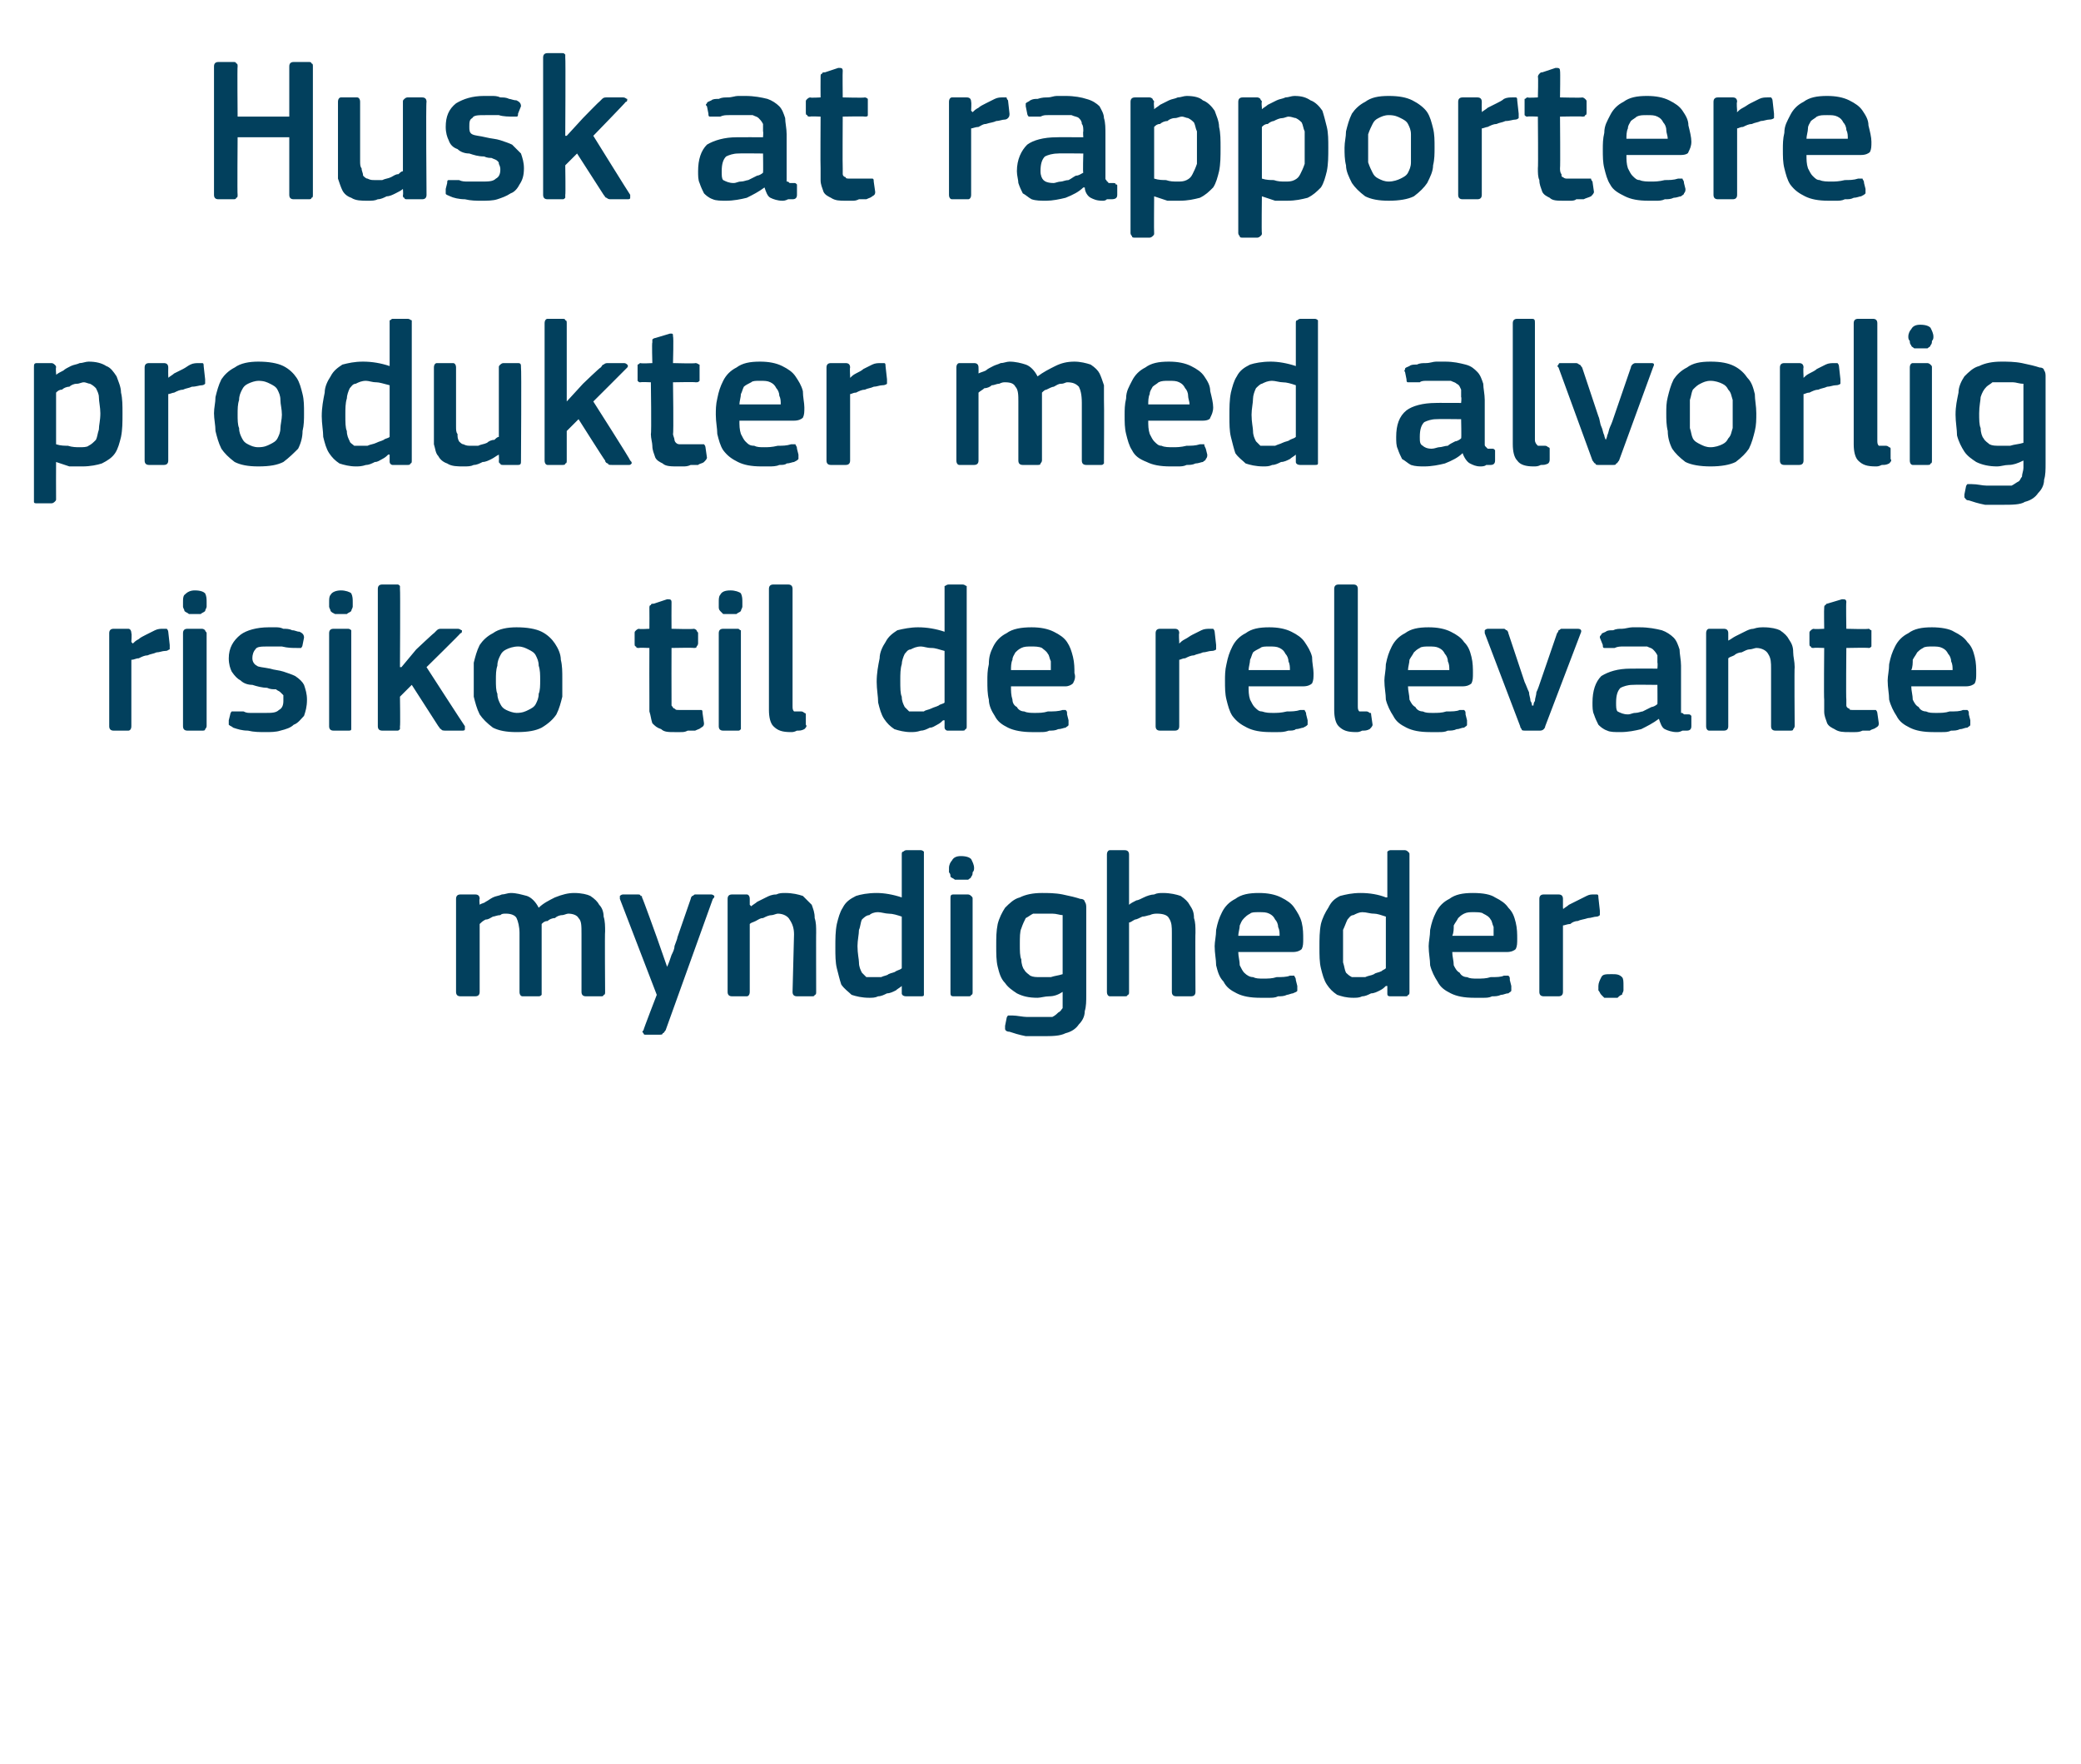
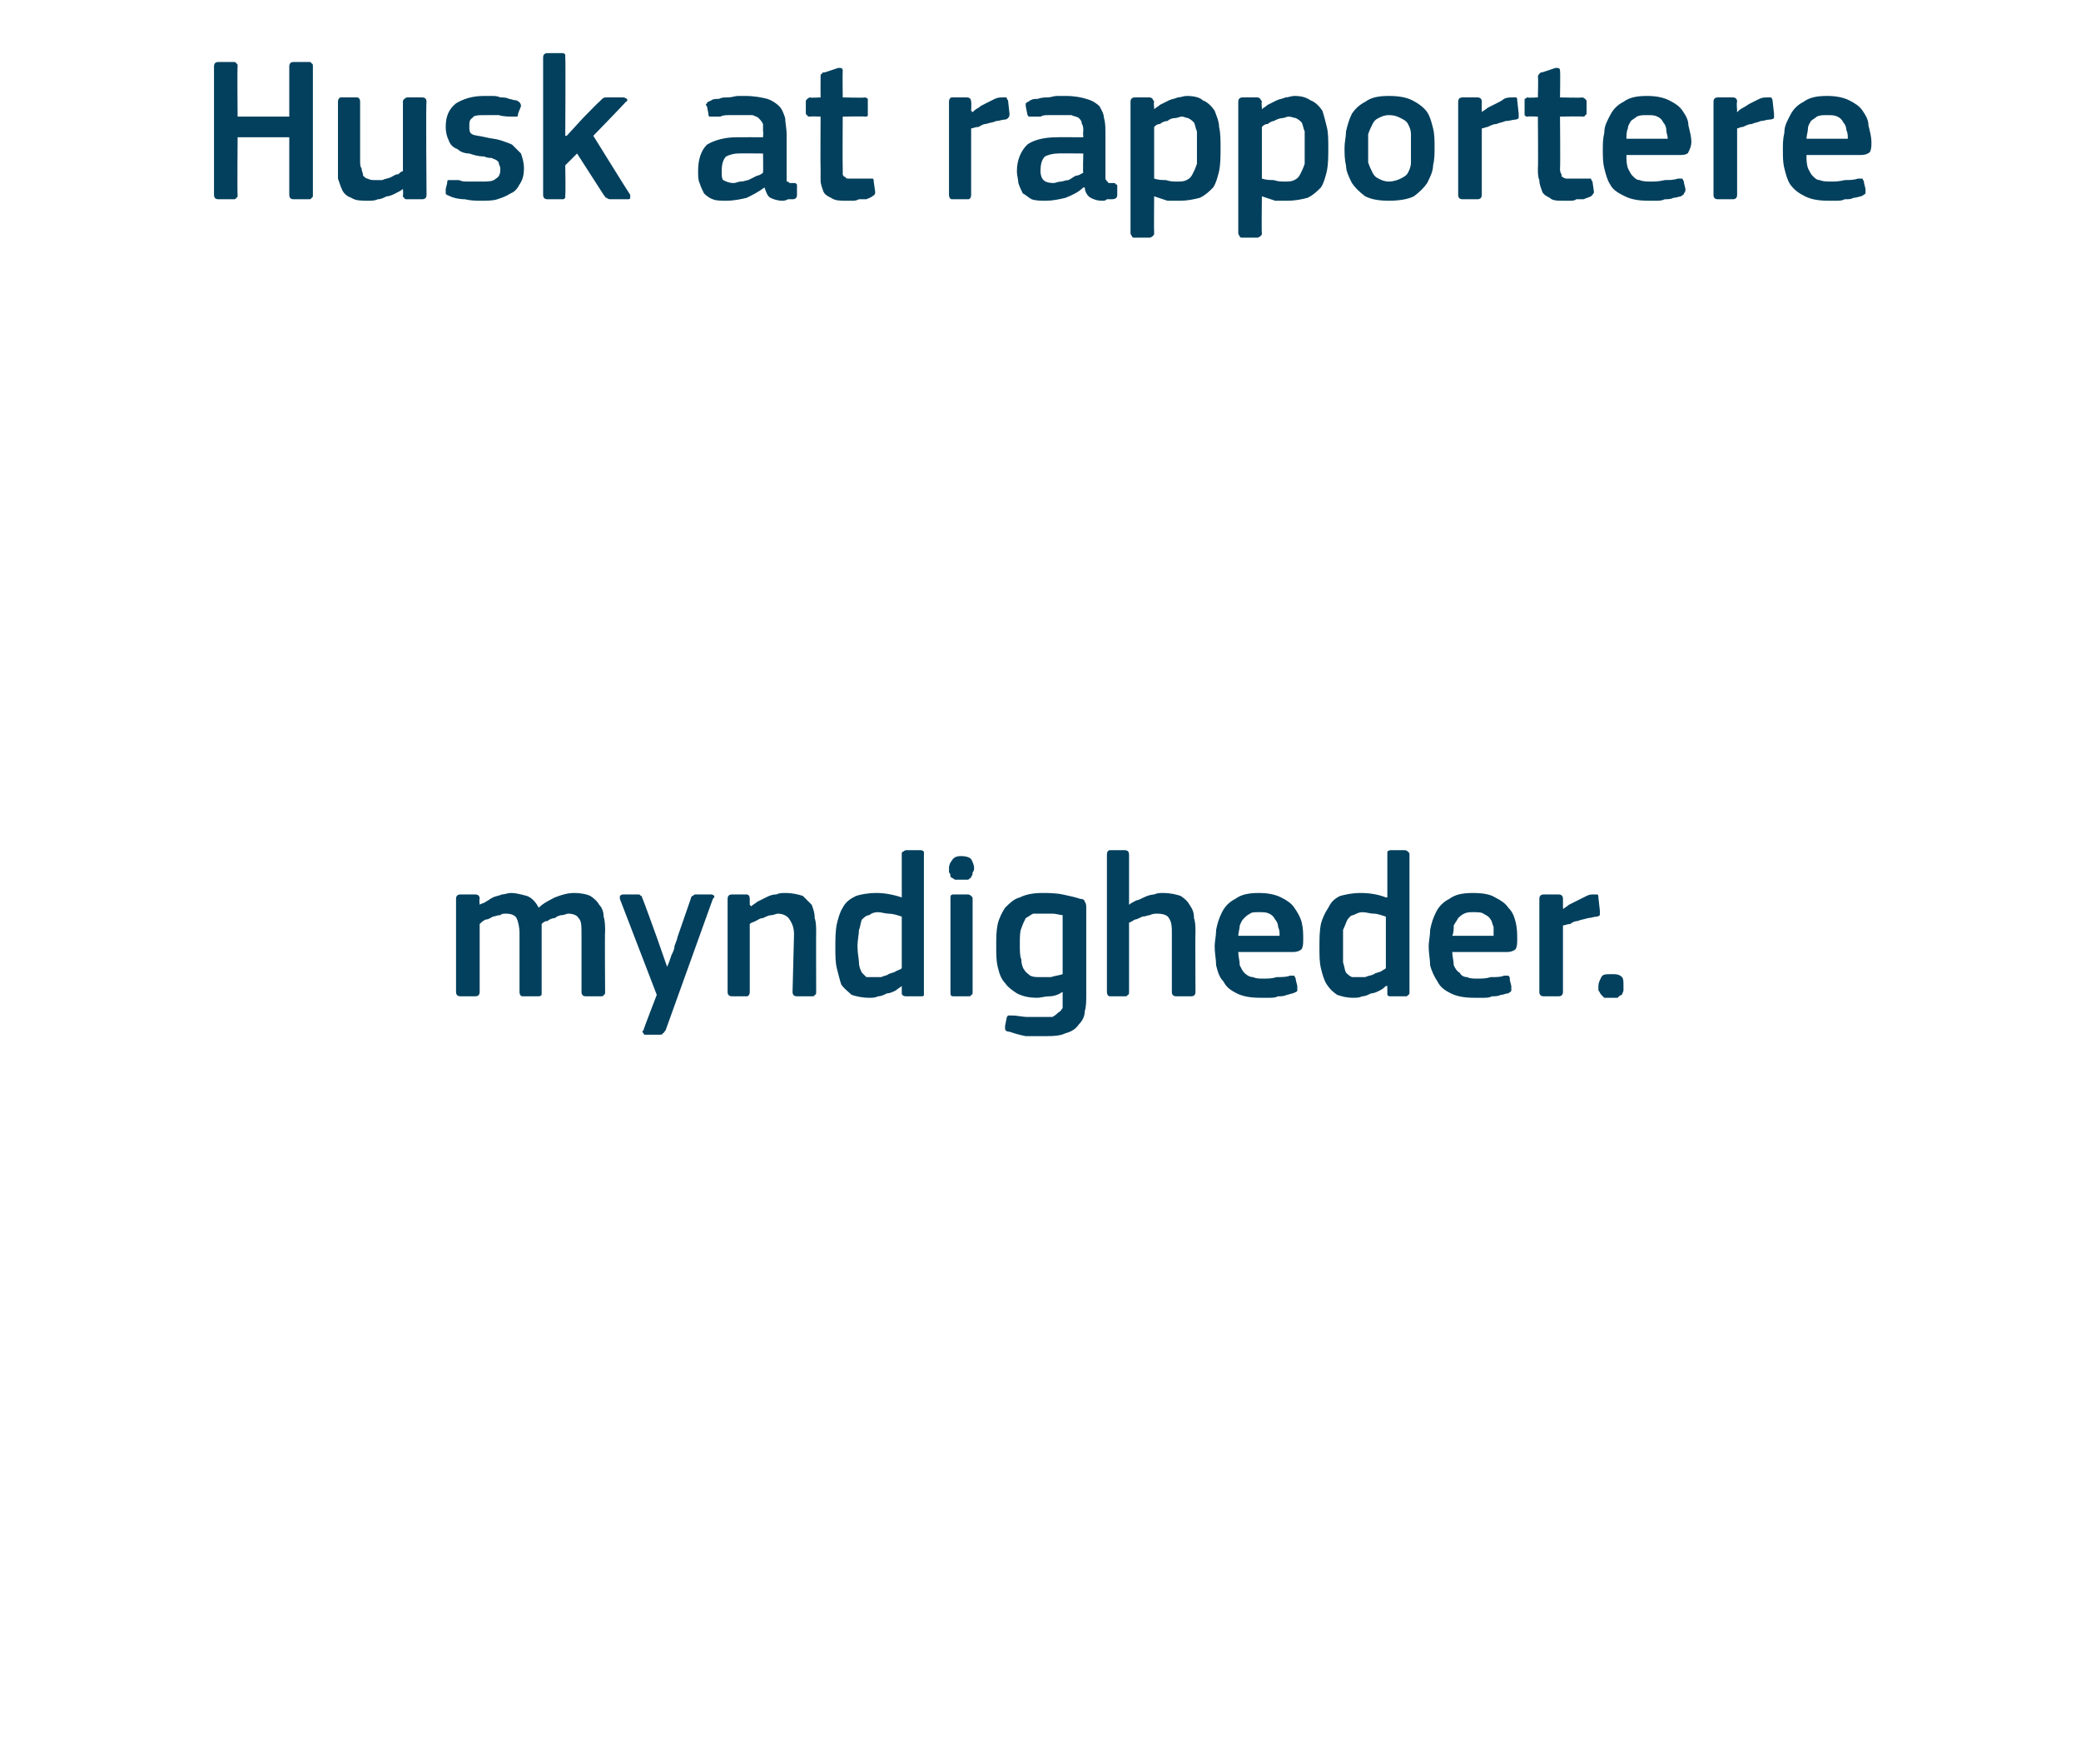
<svg xmlns="http://www.w3.org/2000/svg" version="1.1" width="141px" height="119.5px" viewBox="0 -3 141 119.5" style="top:-3px">
  <desc>Husk at rapportere produkter med alvorlig risiko til de relevante myndigheder.</desc>
  <defs />
  <g id="Polygon27430">
    <path d="M 41 64.2 C 41 64.3 41 64.4 40.9 64.4 C 40.9 64.5 40.8 64.5 40.7 64.5 C 40.7 64.5 39.7 64.5 39.7 64.5 C 39.5 64.5 39.4 64.4 39.4 64.2 C 39.4 64.2 39.4 60.3 39.4 60.3 C 39.4 59.7 39.4 59.4 39.2 59.2 C 39.1 59 38.8 58.9 38.5 58.9 C 38.4 58.9 38.2 59 38.1 59 C 37.9 59 37.7 59.1 37.6 59.2 C 37.4 59.2 37.2 59.3 37.1 59.4 C 36.9 59.4 36.8 59.5 36.7 59.6 C 36.7 59.6 36.7 59.7 36.7 59.9 C 36.7 60 36.7 60.1 36.7 60.3 C 36.7 60.3 36.7 64.2 36.7 64.2 C 36.7 64.3 36.7 64.4 36.7 64.4 C 36.6 64.5 36.6 64.5 36.4 64.5 C 36.4 64.5 35.4 64.5 35.4 64.5 C 35.3 64.5 35.2 64.4 35.2 64.2 C 35.2 64.2 35.2 60.2 35.2 60.2 C 35.2 59.8 35.1 59.4 35 59.2 C 34.9 59 34.6 58.9 34.3 58.9 C 34.1 58.9 34 58.9 33.9 59 C 33.7 59 33.5 59.1 33.4 59.1 C 33.2 59.2 33.1 59.3 32.9 59.3 C 32.7 59.4 32.6 59.5 32.5 59.6 C 32.5 59.6 32.5 64.2 32.5 64.2 C 32.5 64.4 32.4 64.5 32.2 64.5 C 32.2 64.5 31.2 64.5 31.2 64.5 C 31 64.5 30.9 64.4 30.9 64.2 C 30.9 64.2 30.9 57.9 30.9 57.9 C 30.9 57.7 31 57.6 31.2 57.6 C 31.2 57.6 32.2 57.6 32.2 57.6 C 32.4 57.6 32.5 57.7 32.5 57.9 C 32.46 57.92 32.5 58.3 32.5 58.3 C 32.5 58.3 32.47 58.34 32.5 58.3 C 32.6 58.2 32.8 58.2 32.9 58.1 C 33.1 58 33.2 57.9 33.4 57.8 C 33.6 57.7 33.8 57.7 34 57.6 C 34.2 57.6 34.4 57.5 34.6 57.5 C 35 57.5 35.3 57.6 35.7 57.7 C 36 57.8 36.3 58.1 36.5 58.5 C 36.8 58.2 37.2 58 37.6 57.8 C 38.1 57.6 38.5 57.5 38.9 57.5 C 39.4 57.5 39.8 57.6 40 57.7 C 40.3 57.9 40.5 58.1 40.6 58.3 C 40.8 58.5 40.9 58.8 40.9 59.1 C 41 59.4 41 59.8 41 60.1 C 40.97 60.12 41 64.2 41 64.2 C 41 64.2 40.97 64.23 41 64.2 Z M 45.2 62.5 C 45.3 62.3 45.4 62 45.5 61.7 C 45.6 61.5 45.7 61.3 45.7 61.1 C 45.8 60.8 45.9 60.6 45.9 60.5 C 45.9 60.5 46.8 57.9 46.8 57.9 C 46.8 57.8 46.9 57.7 46.9 57.7 C 47 57.7 47 57.6 47.1 57.6 C 47.1 57.6 48.2 57.6 48.2 57.6 C 48.3 57.6 48.4 57.7 48.4 57.7 C 48.4 57.8 48.4 57.8 48.3 57.9 C 48.3 57.9 45.1 66.8 45.1 66.8 C 45 66.9 45 67 44.9 67 C 44.9 67.1 44.8 67.1 44.7 67.1 C 44.7 67.1 43.7 67.1 43.7 67.1 C 43.6 67.1 43.6 67 43.6 67 C 43.5 66.9 43.5 66.9 43.6 66.8 C 43.57 66.8 44.5 64.4 44.5 64.4 C 44.5 64.4 42.01 57.92 42 57.9 C 42 57.8 42 57.8 42 57.7 C 42 57.7 42.1 57.6 42.2 57.6 C 42.2 57.6 43.2 57.6 43.2 57.6 C 43.3 57.6 43.4 57.6 43.4 57.7 C 43.5 57.7 43.5 57.7 43.5 57.8 C 43.55 57.85 44.5 60.5 44.5 60.5 L 45.2 62.5 C 45.2 62.5 45.21 62.54 45.2 62.5 Z M 55.3 64.2 C 55.3 64.3 55.3 64.4 55.2 64.4 C 55.2 64.5 55.1 64.5 55 64.5 C 55 64.5 54 64.5 54 64.5 C 53.8 64.5 53.7 64.4 53.7 64.2 C 53.7 64.2 53.8 60.3 53.8 60.3 C 53.8 59.9 53.7 59.6 53.5 59.3 C 53.4 59.1 53.1 58.9 52.7 58.9 C 52.6 58.9 52.4 59 52.3 59 C 52.1 59 51.9 59.1 51.7 59.2 C 51.5 59.2 51.4 59.3 51.2 59.4 C 51 59.5 50.9 59.5 50.8 59.6 C 50.8 59.6 50.8 64.2 50.8 64.2 C 50.8 64.4 50.7 64.5 50.6 64.5 C 50.6 64.5 49.6 64.5 49.6 64.5 C 49.4 64.5 49.3 64.4 49.3 64.2 C 49.3 64.2 49.3 57.9 49.3 57.9 C 49.3 57.7 49.4 57.6 49.6 57.6 C 49.6 57.6 50.6 57.6 50.6 57.6 C 50.7 57.6 50.8 57.7 50.8 57.9 C 50.8 57.9 50.8 58.3 50.8 58.3 C 50.8 58.3 50.8 58.3 50.8 58.3 C 50.9 58.4 50.9 58.4 50.9 58.4 C 51 58.3 51.2 58.2 51.3 58.1 C 51.5 58 51.7 57.9 51.9 57.8 C 52.1 57.7 52.3 57.6 52.6 57.6 C 52.8 57.5 53 57.5 53.2 57.5 C 53.7 57.5 54.1 57.6 54.4 57.7 C 54.6 57.9 54.8 58.1 55 58.3 C 55.1 58.6 55.2 58.8 55.2 59.2 C 55.3 59.5 55.3 59.8 55.3 60.2 C 55.29 60.17 55.3 64.2 55.3 64.2 C 55.3 64.2 55.29 64.23 55.3 64.2 Z M 62.6 64.2 C 62.6 64.3 62.6 64.4 62.6 64.4 C 62.6 64.5 62.5 64.5 62.4 64.5 C 62.4 64.5 61.4 64.5 61.4 64.5 C 61.2 64.5 61.1 64.4 61.1 64.3 C 61.1 64.3 61.1 63.8 61.1 63.8 C 61.1 63.8 61.1 63.8 61.1 63.8 C 61.1 63.8 61.1 63.8 61.1 63.8 C 61 63.9 60.8 64 60.7 64.1 C 60.5 64.2 60.3 64.3 60.1 64.3 C 59.9 64.4 59.7 64.5 59.5 64.5 C 59.3 64.6 59.1 64.6 58.9 64.6 C 58.4 64.6 58 64.5 57.7 64.4 C 57.5 64.2 57.2 64 57 63.7 C 56.9 63.4 56.8 63 56.7 62.6 C 56.6 62.2 56.6 61.7 56.6 61.2 C 56.6 60.6 56.6 60.1 56.7 59.6 C 56.8 59.2 56.9 58.8 57.1 58.5 C 57.3 58.1 57.6 57.9 58 57.7 C 58.3 57.6 58.8 57.5 59.4 57.5 C 59.9 57.5 60.5 57.6 61.1 57.8 C 61.1 57.8 61.1 57.8 61.1 57.8 C 61.1 57.8 61.1 57.8 61.1 57.8 C 61.1 57.8 61.1 54.9 61.1 54.9 C 61.1 54.8 61.1 54.7 61.2 54.7 C 61.2 54.7 61.3 54.6 61.4 54.6 C 61.4 54.6 62.4 54.6 62.4 54.6 C 62.5 54.6 62.6 54.7 62.6 54.7 C 62.6 54.8 62.6 54.8 62.6 54.9 C 62.6 54.9 62.6 64.2 62.6 64.2 Z M 61.1 59.1 C 60.8 59 60.5 58.9 60.2 58.9 C 60 58.9 59.7 58.8 59.5 58.8 C 59.2 58.8 59 58.9 58.9 59 C 58.7 59 58.5 59.2 58.4 59.3 C 58.3 59.5 58.3 59.8 58.2 60 C 58.2 60.3 58.1 60.7 58.1 61.1 C 58.1 61.6 58.2 62 58.2 62.2 C 58.2 62.5 58.3 62.7 58.4 62.9 C 58.5 63 58.6 63.1 58.7 63.2 C 58.9 63.2 59 63.2 59.2 63.2 C 59.4 63.2 59.5 63.2 59.7 63.2 C 59.9 63.1 60.1 63.1 60.2 63 C 60.4 62.9 60.6 62.9 60.7 62.8 C 60.9 62.7 61 62.7 61.1 62.6 C 61.1 62.6 61.1 59.1 61.1 59.1 Z M 66 55.8 C 66 55.9 66 56 65.9 56.1 C 65.9 56.2 65.9 56.3 65.8 56.4 C 65.8 56.5 65.7 56.5 65.6 56.6 C 65.5 56.6 65.3 56.6 65.1 56.6 C 64.9 56.6 64.8 56.6 64.7 56.6 C 64.6 56.5 64.5 56.5 64.4 56.4 C 64.4 56.3 64.4 56.2 64.3 56.1 C 64.3 56 64.3 55.9 64.3 55.8 C 64.3 55.6 64.4 55.4 64.5 55.3 C 64.6 55.1 64.8 55 65.1 55 C 65.5 55 65.7 55.1 65.8 55.2 C 65.9 55.4 66 55.6 66 55.8 Z M 65.9 64.2 C 65.9 64.3 65.9 64.4 65.8 64.4 C 65.8 64.5 65.7 64.5 65.6 64.5 C 65.6 64.5 64.6 64.5 64.6 64.5 C 64.4 64.5 64.4 64.4 64.4 64.2 C 64.4 64.2 64.4 57.9 64.4 57.9 C 64.4 57.7 64.4 57.6 64.6 57.6 C 64.6 57.6 65.6 57.6 65.6 57.6 C 65.7 57.6 65.8 57.7 65.8 57.7 C 65.9 57.8 65.9 57.8 65.9 57.9 C 65.9 57.9 65.9 64.2 65.9 64.2 Z M 70.6 57.5 C 71 57.5 71.5 57.5 72 57.6 C 72.5 57.7 72.9 57.8 73.2 57.9 C 73.4 57.9 73.5 58 73.5 58.1 C 73.6 58.2 73.6 58.4 73.6 58.5 C 73.6 58.5 73.6 64.4 73.6 64.4 C 73.6 64.8 73.6 65.2 73.5 65.5 C 73.5 65.9 73.3 66.2 73.1 66.4 C 72.9 66.7 72.6 66.9 72.2 67 C 71.8 67.2 71.3 67.2 70.6 67.2 C 70.3 67.2 69.9 67.2 69.5 67.2 C 69 67.1 68.7 67 68.4 66.9 C 68.2 66.9 68.1 66.8 68.1 66.7 C 68.1 66.6 68.1 66.6 68.1 66.5 C 68.1 66.5 68.2 66 68.2 66 C 68.2 65.9 68.3 65.8 68.3 65.8 C 68.4 65.8 68.5 65.8 68.6 65.8 C 68.9 65.8 69.3 65.9 69.6 65.9 C 70 65.9 70.3 65.9 70.6 65.9 C 70.9 65.9 71.1 65.9 71.3 65.9 C 71.5 65.8 71.6 65.7 71.7 65.6 C 71.9 65.5 71.9 65.4 72 65.3 C 72 65.1 72 64.9 72 64.7 C 72 64.7 72 64.2 72 64.2 C 71.7 64.4 71.4 64.5 71.1 64.5 C 70.8 64.5 70.5 64.6 70.3 64.6 C 69.7 64.6 69.3 64.5 68.9 64.3 C 68.6 64.1 68.3 63.9 68.1 63.6 C 67.8 63.3 67.7 62.9 67.6 62.5 C 67.5 62.1 67.5 61.6 67.5 61.1 C 67.5 60.5 67.5 60.1 67.6 59.6 C 67.7 59.2 67.9 58.8 68.1 58.5 C 68.4 58.2 68.7 57.9 69.1 57.8 C 69.5 57.6 70 57.5 70.6 57.5 Z M 69.1 61 C 69.1 61.4 69.1 61.8 69.2 62 C 69.2 62.3 69.3 62.6 69.4 62.7 C 69.5 62.9 69.7 63 69.8 63.1 C 70 63.2 70.2 63.2 70.5 63.2 C 70.7 63.2 70.9 63.2 71.2 63.2 C 71.5 63.1 71.7 63.1 72 63 C 72 63 72 59 72 59 C 71.8 59 71.6 58.9 71.3 58.9 C 71.1 58.9 70.9 58.9 70.6 58.9 C 70.4 58.9 70.2 58.9 70 58.9 C 69.8 59 69.7 59.1 69.5 59.2 C 69.4 59.4 69.3 59.6 69.2 59.9 C 69.1 60.1 69.1 60.5 69.1 61 Z M 81 64.2 C 81 64.4 80.9 64.5 80.7 64.5 C 80.7 64.5 79.7 64.5 79.7 64.5 C 79.5 64.5 79.4 64.4 79.4 64.2 C 79.4 63.6 79.4 62.9 79.4 62.2 C 79.4 61.5 79.4 60.9 79.4 60.2 C 79.4 59.8 79.4 59.5 79.2 59.2 C 79.1 59 78.8 58.9 78.4 58.9 C 78.3 58.9 78.1 58.9 77.9 59 C 77.8 59 77.6 59.1 77.4 59.1 C 77.2 59.2 77 59.3 76.9 59.3 C 76.7 59.4 76.6 59.5 76.5 59.5 C 76.5 59.5 76.5 64.2 76.5 64.2 C 76.5 64.3 76.5 64.4 76.4 64.4 C 76.4 64.5 76.3 64.5 76.2 64.5 C 76.2 64.5 75.2 64.5 75.2 64.5 C 75.1 64.5 75 64.4 75 64.2 C 75 64.2 75 54.9 75 54.9 C 75 54.7 75.1 54.6 75.2 54.6 C 75.2 54.6 76.2 54.6 76.2 54.6 C 76.4 54.6 76.5 54.7 76.5 54.9 C 76.5 54.9 76.5 58.3 76.5 58.3 C 76.6 58.2 76.8 58.1 77 58 C 77.1 58 77.3 57.9 77.5 57.8 C 77.7 57.7 78 57.6 78.2 57.6 C 78.4 57.5 78.6 57.5 78.8 57.5 C 79.3 57.5 79.7 57.6 80 57.7 C 80.3 57.9 80.5 58.1 80.6 58.3 C 80.8 58.6 80.9 58.8 80.9 59.2 C 81 59.5 81 59.8 81 60.2 C 80.98 60.17 81 64.2 81 64.2 C 81 64.2 80.98 64.23 81 64.2 Z M 83.9 61.5 C 83.9 61.8 84 62.1 84 62.4 C 84.1 62.6 84.2 62.8 84.3 62.9 C 84.5 63.1 84.7 63.2 84.9 63.2 C 85.1 63.3 85.3 63.3 85.6 63.3 C 85.9 63.3 86.2 63.3 86.5 63.2 C 86.8 63.2 87.2 63.2 87.4 63.1 C 87.6 63.1 87.6 63.1 87.7 63.1 C 87.7 63.2 87.8 63.2 87.8 63.4 C 87.8 63.4 87.9 63.8 87.9 63.8 C 87.9 63.9 87.9 64 87.9 64.1 C 87.9 64.2 87.8 64.2 87.6 64.3 C 87.5 64.3 87.3 64.4 87.2 64.4 C 87 64.5 86.8 64.5 86.6 64.5 C 86.4 64.6 86.2 64.6 86 64.6 C 85.7 64.6 85.6 64.6 85.4 64.6 C 84.7 64.6 84.2 64.5 83.8 64.3 C 83.4 64.1 83.1 63.9 82.9 63.5 C 82.6 63.2 82.5 62.8 82.4 62.4 C 82.4 62 82.3 61.6 82.3 61.1 C 82.3 60.8 82.4 60.4 82.4 60 C 82.5 59.5 82.6 59.2 82.8 58.8 C 83 58.4 83.3 58.1 83.7 57.9 C 84.1 57.6 84.6 57.5 85.3 57.5 C 85.9 57.5 86.4 57.6 86.8 57.8 C 87.2 58 87.5 58.2 87.7 58.5 C 87.9 58.8 88.1 59.1 88.2 59.5 C 88.3 59.9 88.3 60.3 88.3 60.6 C 88.3 60.9 88.3 61.1 88.2 61.3 C 88.1 61.4 87.9 61.5 87.6 61.5 C 87.6 61.5 83.9 61.5 83.9 61.5 Z M 85.3 58.8 C 85 58.8 84.8 58.8 84.7 58.9 C 84.5 59 84.4 59.1 84.3 59.2 C 84.1 59.4 84.1 59.5 84 59.7 C 84 59.9 83.9 60.2 83.9 60.4 C 83.9 60.4 86.7 60.4 86.7 60.4 C 86.7 60.2 86.7 60 86.6 59.8 C 86.6 59.6 86.5 59.4 86.4 59.3 C 86.3 59.1 86.2 59 86 58.9 C 85.8 58.8 85.6 58.8 85.3 58.8 Z M 95.5 64.2 C 95.5 64.3 95.5 64.4 95.4 64.4 C 95.4 64.5 95.3 64.5 95.2 64.5 C 95.2 64.5 94.2 64.5 94.2 64.5 C 94 64.5 94 64.4 94 64.3 C 94 64.3 94 63.8 94 63.8 C 94 63.8 93.9 63.8 93.9 63.8 C 93.9 63.8 93.9 63.8 93.9 63.8 C 93.8 63.9 93.7 64 93.5 64.1 C 93.3 64.2 93.1 64.3 92.9 64.3 C 92.7 64.4 92.5 64.5 92.3 64.5 C 92.1 64.6 91.9 64.6 91.7 64.6 C 91.2 64.6 90.9 64.5 90.6 64.4 C 90.3 64.2 90.1 64 89.9 63.7 C 89.7 63.4 89.6 63 89.5 62.6 C 89.4 62.2 89.4 61.7 89.4 61.2 C 89.4 60.6 89.4 60.1 89.5 59.6 C 89.6 59.2 89.8 58.8 90 58.5 C 90.2 58.1 90.4 57.9 90.8 57.7 C 91.2 57.6 91.6 57.5 92.2 57.5 C 92.8 57.5 93.4 57.6 93.9 57.8 C 93.9 57.8 93.9 57.8 93.9 57.8 C 93.9 57.8 94 57.8 94 57.8 C 94 57.8 94 54.9 94 54.9 C 94 54.8 94 54.7 94 54.7 C 94 54.7 94.1 54.6 94.2 54.6 C 94.2 54.6 95.2 54.6 95.2 54.6 C 95.3 54.6 95.4 54.7 95.4 54.7 C 95.5 54.8 95.5 54.8 95.5 54.9 C 95.5 54.9 95.5 64.2 95.5 64.2 Z M 93.9 59.1 C 93.6 59 93.3 58.9 93.1 58.9 C 92.8 58.9 92.6 58.8 92.3 58.8 C 92.1 58.8 91.9 58.9 91.7 59 C 91.5 59 91.4 59.2 91.3 59.3 C 91.2 59.5 91.1 59.8 91 60 C 91 60.3 91 60.7 91 61.1 C 91 61.6 91 62 91 62.2 C 91.1 62.5 91.1 62.7 91.2 62.9 C 91.3 63 91.4 63.1 91.6 63.2 C 91.7 63.2 91.9 63.2 92 63.2 C 92.2 63.2 92.3 63.2 92.5 63.2 C 92.7 63.1 92.9 63.1 93.1 63 C 93.2 62.9 93.4 62.9 93.6 62.8 C 93.7 62.7 93.8 62.7 93.9 62.6 C 93.9 62.6 93.9 59.1 93.9 59.1 Z M 98.4 61.5 C 98.4 61.8 98.5 62.1 98.5 62.4 C 98.6 62.6 98.7 62.8 98.9 62.9 C 99 63.1 99.2 63.2 99.4 63.2 C 99.6 63.3 99.8 63.3 100.1 63.3 C 100.4 63.3 100.7 63.3 101 63.2 C 101.4 63.2 101.7 63.2 101.9 63.1 C 102.1 63.1 102.2 63.1 102.2 63.1 C 102.3 63.2 102.3 63.2 102.3 63.4 C 102.3 63.4 102.4 63.8 102.4 63.8 C 102.4 63.9 102.4 64 102.4 64.1 C 102.4 64.2 102.3 64.2 102.2 64.3 C 102 64.3 101.9 64.4 101.7 64.4 C 101.5 64.5 101.3 64.5 101.1 64.5 C 100.9 64.6 100.7 64.6 100.5 64.6 C 100.3 64.6 100.1 64.6 99.9 64.6 C 99.2 64.6 98.7 64.5 98.3 64.3 C 97.9 64.1 97.6 63.9 97.4 63.5 C 97.2 63.2 97 62.8 96.9 62.4 C 96.9 62 96.8 61.6 96.8 61.1 C 96.8 60.8 96.9 60.4 96.9 60 C 97 59.5 97.1 59.2 97.3 58.8 C 97.5 58.4 97.8 58.1 98.2 57.9 C 98.6 57.6 99.1 57.5 99.8 57.5 C 100.5 57.5 101 57.6 101.3 57.8 C 101.7 58 102 58.2 102.2 58.5 C 102.5 58.8 102.6 59.1 102.7 59.5 C 102.8 59.9 102.8 60.3 102.8 60.6 C 102.8 60.9 102.8 61.1 102.7 61.3 C 102.6 61.4 102.4 61.5 102.1 61.5 C 102.1 61.5 98.4 61.5 98.4 61.5 Z M 99.8 58.8 C 99.6 58.8 99.4 58.8 99.2 58.9 C 99 59 98.9 59.1 98.8 59.2 C 98.7 59.4 98.6 59.5 98.5 59.7 C 98.5 59.9 98.5 60.2 98.4 60.4 C 98.4 60.4 101.2 60.4 101.2 60.4 C 101.2 60.2 101.2 60 101.2 59.8 C 101.1 59.6 101.1 59.4 101 59.3 C 100.9 59.1 100.7 59 100.5 58.9 C 100.4 58.8 100.1 58.8 99.8 58.8 Z M 105.9 64.2 C 105.9 64.4 105.8 64.5 105.6 64.5 C 105.6 64.5 104.6 64.5 104.6 64.5 C 104.4 64.5 104.3 64.4 104.3 64.2 C 104.3 64.2 104.3 57.9 104.3 57.9 C 104.3 57.7 104.4 57.6 104.6 57.6 C 104.6 57.6 105.6 57.6 105.6 57.6 C 105.8 57.6 105.9 57.7 105.9 57.9 C 105.9 57.92 105.9 58.5 105.9 58.5 C 105.9 58.5 105.93 58.56 105.9 58.6 C 106 58.5 106.2 58.4 106.3 58.3 C 106.5 58.2 106.7 58.1 106.9 58 C 107.1 57.9 107.3 57.8 107.5 57.7 C 107.7 57.6 107.8 57.6 108 57.6 C 108.1 57.6 108.2 57.6 108.2 57.6 C 108.3 57.6 108.3 57.7 108.3 57.8 C 108.3 57.8 108.4 58.7 108.4 58.7 C 108.4 58.8 108.4 58.9 108.4 59 C 108.4 59 108.3 59.1 108.2 59.1 C 108 59.1 107.8 59.2 107.6 59.2 C 107.3 59.3 107.1 59.3 106.9 59.4 C 106.7 59.4 106.5 59.5 106.4 59.6 C 106.2 59.6 106 59.7 105.9 59.7 C 105.9 59.7 105.9 64.2 105.9 64.2 Z M 110 63.8 C 110 63.9 110 64 110 64.1 C 110 64.2 109.9 64.3 109.9 64.4 C 109.8 64.4 109.7 64.5 109.6 64.6 C 109.5 64.6 109.3 64.6 109.2 64.6 C 109 64.6 108.8 64.6 108.7 64.6 C 108.6 64.5 108.5 64.4 108.5 64.4 C 108.4 64.3 108.4 64.2 108.3 64.1 C 108.3 64 108.3 63.9 108.3 63.8 C 108.3 63.6 108.4 63.4 108.5 63.2 C 108.6 63 108.8 63 109.2 63 C 109.5 63 109.7 63 109.9 63.2 C 110 63.3 110 63.5 110 63.8 Z " stroke="none" fill="#02405d" />
  </g>
  <g id="Polygon27429">
-     <path d="M 8.9 46.2 C 8.9 46.4 8.8 46.5 8.7 46.5 C 8.7 46.5 7.7 46.5 7.7 46.5 C 7.5 46.5 7.4 46.4 7.4 46.2 C 7.4 46.2 7.4 39.9 7.4 39.9 C 7.4 39.7 7.5 39.6 7.7 39.6 C 7.7 39.6 8.7 39.6 8.7 39.6 C 8.8 39.6 8.9 39.7 8.9 39.9 C 8.94 39.92 8.9 40.5 8.9 40.5 C 8.9 40.5 8.97 40.56 9 40.6 C 9.1 40.5 9.2 40.4 9.4 40.3 C 9.5 40.2 9.7 40.1 9.9 40 C 10.1 39.9 10.3 39.8 10.5 39.7 C 10.7 39.6 10.9 39.6 11 39.6 C 11.1 39.6 11.2 39.6 11.3 39.6 C 11.3 39.6 11.4 39.7 11.4 39.8 C 11.4 39.8 11.5 40.7 11.5 40.7 C 11.5 40.8 11.5 40.9 11.5 41 C 11.4 41 11.4 41.1 11.2 41.1 C 11 41.1 10.8 41.2 10.6 41.2 C 10.4 41.3 10.2 41.3 10 41.4 C 9.8 41.4 9.6 41.5 9.4 41.6 C 9.2 41.6 9.1 41.7 8.9 41.7 C 8.9 41.7 8.9 46.2 8.9 46.2 Z M 14 37.8 C 14 37.9 14 38 14 38.1 C 14 38.2 13.9 38.3 13.9 38.4 C 13.8 38.5 13.7 38.5 13.6 38.6 C 13.5 38.6 13.4 38.6 13.2 38.6 C 13 38.6 12.9 38.6 12.8 38.6 C 12.7 38.5 12.6 38.5 12.5 38.4 C 12.5 38.3 12.4 38.2 12.4 38.1 C 12.4 38 12.4 37.9 12.4 37.8 C 12.4 37.6 12.4 37.4 12.5 37.3 C 12.7 37.1 12.9 37 13.2 37 C 13.6 37 13.8 37.1 13.9 37.2 C 14 37.4 14 37.6 14 37.8 Z M 14 46.2 C 14 46.3 13.9 46.4 13.9 46.4 C 13.9 46.5 13.8 46.5 13.7 46.5 C 13.7 46.5 12.7 46.5 12.7 46.5 C 12.5 46.5 12.4 46.4 12.4 46.2 C 12.4 46.2 12.4 39.9 12.4 39.9 C 12.4 39.7 12.5 39.6 12.7 39.6 C 12.7 39.6 13.7 39.6 13.7 39.6 C 13.8 39.6 13.9 39.7 13.9 39.7 C 13.9 39.8 14 39.8 14 39.9 C 14 39.9 14 46.2 14 46.2 Z M 20.8 44.4 C 20.8 44.9 20.7 45.2 20.6 45.5 C 20.4 45.7 20.2 46 19.9 46.1 C 19.7 46.3 19.4 46.4 19 46.5 C 18.7 46.6 18.3 46.6 18 46.6 C 17.6 46.6 17.2 46.6 16.8 46.5 C 16.4 46.5 16.1 46.4 15.8 46.3 C 15.7 46.2 15.6 46.2 15.5 46.1 C 15.5 46 15.5 46 15.5 45.8 C 15.5 45.8 15.6 45.4 15.6 45.4 C 15.6 45.3 15.7 45.2 15.7 45.2 C 15.8 45.2 15.9 45.2 16 45.2 C 16.1 45.2 16.3 45.2 16.5 45.2 C 16.7 45.3 16.8 45.3 17 45.3 C 17.2 45.3 17.4 45.3 17.5 45.3 C 17.7 45.3 17.8 45.3 18 45.3 C 18.4 45.3 18.7 45.3 18.9 45.1 C 19.1 45 19.2 44.8 19.2 44.5 C 19.2 44.4 19.2 44.3 19.2 44.1 C 19.1 44 19.1 44 19 43.9 C 18.9 43.8 18.8 43.8 18.7 43.7 C 18.5 43.7 18.3 43.7 18.1 43.6 C 17.8 43.6 17.4 43.5 17.1 43.4 C 16.8 43.4 16.5 43.3 16.3 43.1 C 16.1 43 15.9 42.8 15.7 42.5 C 15.6 42.3 15.5 42 15.5 41.6 C 15.5 40.9 15.8 40.4 16.3 40 C 16.7 39.7 17.4 39.5 18.2 39.5 C 18.3 39.5 18.5 39.5 18.7 39.5 C 18.8 39.5 19 39.5 19.2 39.6 C 19.4 39.6 19.6 39.6 19.8 39.7 C 20 39.7 20.1 39.8 20.3 39.8 C 20.5 39.9 20.6 40 20.6 40.2 C 20.6 40.2 20.5 40.7 20.5 40.7 C 20.5 40.8 20.4 40.9 20.4 40.9 C 20.3 40.9 20.2 40.9 20.1 40.9 C 19.8 40.9 19.5 40.9 19.1 40.8 C 18.8 40.8 18.5 40.8 18.2 40.8 C 17.7 40.8 17.4 40.8 17.3 41 C 17.2 41.1 17.1 41.3 17.1 41.6 C 17.1 41.8 17.2 42 17.4 42.1 C 17.5 42.2 17.8 42.2 18.3 42.3 C 18.6 42.4 18.9 42.4 19.2 42.5 C 19.5 42.6 19.8 42.7 20 42.8 C 20.3 43 20.5 43.2 20.6 43.4 C 20.7 43.7 20.8 44 20.8 44.4 Z M 23.9 37.8 C 23.9 37.9 23.9 38 23.9 38.1 C 23.9 38.2 23.8 38.3 23.8 38.4 C 23.7 38.5 23.6 38.5 23.5 38.6 C 23.4 38.6 23.3 38.6 23.1 38.6 C 22.9 38.6 22.8 38.6 22.7 38.6 C 22.5 38.5 22.5 38.5 22.4 38.4 C 22.4 38.3 22.3 38.2 22.3 38.1 C 22.3 38 22.3 37.9 22.3 37.8 C 22.3 37.6 22.3 37.4 22.4 37.3 C 22.5 37.1 22.8 37 23.1 37 C 23.4 37 23.7 37.1 23.8 37.2 C 23.9 37.4 23.9 37.6 23.9 37.8 Z M 23.8 46.2 C 23.8 46.3 23.8 46.4 23.8 46.4 C 23.8 46.5 23.7 46.5 23.6 46.5 C 23.6 46.5 22.6 46.5 22.6 46.5 C 22.4 46.5 22.3 46.4 22.3 46.2 C 22.3 46.2 22.3 39.9 22.3 39.9 C 22.3 39.7 22.4 39.6 22.6 39.6 C 22.6 39.6 23.6 39.6 23.6 39.6 C 23.7 39.6 23.8 39.7 23.8 39.7 C 23.8 39.8 23.8 39.8 23.8 39.9 C 23.8 39.9 23.8 46.2 23.8 46.2 Z M 27.2 42.2 L 28.2 41 C 28.2 41 29.41 39.86 29.4 39.9 C 29.5 39.8 29.6 39.7 29.6 39.7 C 29.7 39.6 29.8 39.6 29.9 39.6 C 29.9 39.6 31 39.6 31 39.6 C 31.2 39.6 31.2 39.7 31.3 39.7 C 31.3 39.8 31.3 39.9 31.2 39.9 C 31.19 39.95 28.9 42.2 28.9 42.2 C 28.9 42.2 31.47 46.18 31.5 46.2 C 31.5 46.3 31.5 46.3 31.5 46.4 C 31.5 46.5 31.4 46.5 31.3 46.5 C 31.3 46.5 30.2 46.5 30.2 46.5 C 30.1 46.5 29.9 46.5 29.9 46.4 C 29.8 46.4 29.8 46.3 29.7 46.2 C 29.72 46.23 27.9 43.4 27.9 43.4 L 27.1 44.2 C 27.1 44.2 27.13 46.23 27.1 46.2 C 27.1 46.3 27.1 46.4 27.1 46.4 C 27 46.5 27 46.5 26.9 46.5 C 26.9 46.5 25.9 46.5 25.9 46.5 C 25.7 46.5 25.6 46.4 25.6 46.2 C 25.6 46.2 25.6 36.9 25.6 36.9 C 25.6 36.7 25.7 36.6 25.9 36.6 C 25.9 36.6 26.9 36.6 26.9 36.6 C 27 36.6 27 36.6 27.1 36.7 C 27.1 36.7 27.1 36.8 27.1 36.9 C 27.13 36.9 27.1 42.2 27.1 42.2 L 27.2 42.2 Z M 38.1 43 C 38.1 43.4 38.1 43.8 38.1 44.2 C 38 44.6 37.9 45 37.7 45.4 C 37.5 45.7 37.2 46 36.7 46.3 C 36.3 46.5 35.8 46.6 35 46.6 C 34.3 46.6 33.8 46.5 33.4 46.3 C 33 46 32.7 45.7 32.5 45.4 C 32.3 45 32.2 44.6 32.1 44.2 C 32.1 43.8 32.1 43.4 32.1 43 C 32.1 42.6 32.1 42.3 32.1 41.9 C 32.2 41.5 32.3 41.1 32.5 40.7 C 32.7 40.4 33 40.1 33.4 39.9 C 33.8 39.6 34.4 39.5 35 39.5 C 35.7 39.5 36.3 39.6 36.7 39.8 C 37.1 40 37.4 40.3 37.6 40.6 C 37.8 40.9 38 41.3 38 41.7 C 38.1 42.1 38.1 42.5 38.1 43 Z M 36.6 43.1 C 36.6 42.7 36.6 42.4 36.5 42.1 C 36.5 41.8 36.4 41.6 36.3 41.4 C 36.2 41.2 36 41.1 35.8 41 C 35.6 40.9 35.4 40.8 35.1 40.8 C 34.8 40.8 34.5 40.9 34.3 41 C 34.1 41.1 34 41.2 33.9 41.4 C 33.8 41.6 33.7 41.8 33.7 42.1 C 33.6 42.4 33.6 42.7 33.6 43.1 C 33.6 43.4 33.6 43.8 33.7 44 C 33.7 44.3 33.8 44.5 33.9 44.7 C 34 44.9 34.1 45 34.3 45.1 C 34.5 45.2 34.8 45.3 35 45.3 C 35.4 45.3 35.6 45.2 35.8 45.1 C 36 45 36.2 44.9 36.3 44.7 C 36.4 44.5 36.5 44.3 36.5 44 C 36.6 43.8 36.6 43.4 36.6 43.1 Z M 47.7 46 C 47.7 46.1 47.7 46.2 47.5 46.3 C 47.4 46.4 47.3 46.4 47.1 46.5 C 46.9 46.5 46.8 46.5 46.6 46.5 C 46.4 46.6 46.3 46.6 46.1 46.6 C 46 46.6 45.8 46.6 45.7 46.6 C 45.3 46.6 45 46.6 44.8 46.4 C 44.5 46.3 44.4 46.2 44.2 46 C 44.1 45.7 44.1 45.5 44 45.2 C 44 45 44 44.7 44 44.4 C 43.99 44.39 44 40.9 44 40.9 C 44 40.9 43.29 40.87 43.3 40.9 C 43.2 40.9 43.1 40.9 43.1 40.8 C 43 40.8 43 40.7 43 40.6 C 43 40.6 43 39.9 43 39.9 C 43 39.8 43 39.8 43.1 39.7 C 43.1 39.7 43.2 39.6 43.3 39.6 C 43.29 39.64 44 39.6 44 39.6 C 44 39.6 44.01 38.2 44 38.2 C 44 38.1 44 38 44.1 38 C 44.1 37.9 44.2 37.9 44.3 37.9 C 44.3 37.9 45.2 37.6 45.2 37.6 C 45.4 37.6 45.5 37.6 45.5 37.8 C 45.49 37.81 45.5 39.6 45.5 39.6 C 45.5 39.6 46.99 39.64 47 39.6 C 47.1 39.6 47.2 39.7 47.2 39.7 C 47.2 39.8 47.3 39.8 47.3 39.9 C 47.3 39.9 47.3 40.6 47.3 40.6 C 47.3 40.7 47.2 40.8 47.2 40.8 C 47.2 40.9 47.1 40.9 47 40.9 C 46.99 40.87 45.5 40.9 45.5 40.9 C 45.5 40.9 45.49 44.36 45.5 44.4 C 45.5 44.5 45.5 44.7 45.5 44.8 C 45.6 44.9 45.6 45 45.7 45 C 45.8 45.1 45.8 45.1 46 45.1 C 46.1 45.1 46.2 45.1 46.4 45.1 C 46.5 45.1 46.7 45.1 46.9 45.1 C 47.1 45.1 47.2 45.1 47.4 45.1 C 47.4 45.1 47.5 45.1 47.5 45.1 C 47.6 45.1 47.6 45.2 47.6 45.3 C 47.6 45.3 47.7 46 47.7 46 Z M 50.3 37.8 C 50.3 37.9 50.3 38 50.3 38.1 C 50.3 38.2 50.2 38.3 50.2 38.4 C 50.1 38.5 50 38.5 49.9 38.6 C 49.8 38.6 49.7 38.6 49.5 38.6 C 49.3 38.6 49.1 38.6 49 38.6 C 48.9 38.5 48.9 38.5 48.8 38.4 C 48.7 38.3 48.7 38.2 48.7 38.1 C 48.7 38 48.7 37.9 48.7 37.8 C 48.7 37.6 48.7 37.4 48.8 37.3 C 48.9 37.1 49.1 37 49.5 37 C 49.8 37 50.1 37.1 50.2 37.2 C 50.3 37.4 50.3 37.6 50.3 37.8 Z M 50.2 46.2 C 50.2 46.3 50.2 46.4 50.2 46.4 C 50.1 46.5 50.1 46.5 50 46.5 C 50 46.5 49 46.5 49 46.5 C 48.8 46.5 48.7 46.4 48.7 46.2 C 48.7 46.2 48.7 39.9 48.7 39.9 C 48.7 39.7 48.8 39.6 49 39.6 C 49 39.6 50 39.6 50 39.6 C 50.1 39.6 50.1 39.7 50.2 39.7 C 50.2 39.8 50.2 39.8 50.2 39.9 C 50.2 39.9 50.2 46.2 50.2 46.2 Z M 53.7 44.8 C 53.7 45 53.7 45.1 53.8 45.2 C 53.9 45.2 54.1 45.2 54.3 45.2 C 54.4 45.2 54.5 45.3 54.5 45.3 C 54.5 45.3 54.6 45.3 54.6 45.4 C 54.6 45.4 54.6 46.1 54.6 46.1 C 54.7 46.2 54.6 46.3 54.5 46.4 C 54.3 46.5 54.2 46.5 54 46.5 C 53.8 46.6 53.7 46.6 53.6 46.6 C 53 46.6 52.7 46.5 52.4 46.2 C 52.2 46 52.1 45.6 52.1 45.1 C 52.1 45.1 52.1 36.9 52.1 36.9 C 52.1 36.7 52.2 36.6 52.4 36.6 C 52.4 36.6 53.4 36.6 53.4 36.6 C 53.6 36.6 53.7 36.7 53.7 36.9 C 53.7 36.9 53.7 44.8 53.7 44.8 Z M 65.5 46.2 C 65.5 46.3 65.5 46.4 65.4 46.4 C 65.4 46.5 65.3 46.5 65.2 46.5 C 65.2 46.5 64.2 46.5 64.2 46.5 C 64.1 46.5 64 46.4 64 46.3 C 64 46.3 64 45.8 64 45.8 C 64 45.8 64 45.8 64 45.8 C 64 45.8 64 45.8 63.9 45.8 C 63.8 45.9 63.7 46 63.5 46.1 C 63.3 46.2 63.2 46.3 63 46.3 C 62.8 46.4 62.6 46.5 62.4 46.5 C 62.1 46.6 61.9 46.6 61.7 46.6 C 61.3 46.6 60.9 46.5 60.6 46.4 C 60.3 46.2 60.1 46 59.9 45.7 C 59.7 45.4 59.6 45 59.5 44.6 C 59.5 44.2 59.4 43.7 59.4 43.2 C 59.4 42.6 59.5 42.1 59.6 41.6 C 59.6 41.2 59.8 40.8 60 40.5 C 60.2 40.1 60.5 39.9 60.8 39.7 C 61.2 39.6 61.7 39.5 62.2 39.5 C 62.8 39.5 63.4 39.6 64 39.8 C 64 39.8 64 39.8 64 39.8 C 64 39.8 64 39.8 64 39.8 C 64 39.8 64 36.9 64 36.9 C 64 36.8 64 36.7 64 36.7 C 64.1 36.7 64.1 36.6 64.3 36.6 C 64.3 36.6 65.2 36.6 65.2 36.6 C 65.4 36.6 65.4 36.7 65.5 36.7 C 65.5 36.8 65.5 36.8 65.5 36.9 C 65.5 36.9 65.5 46.2 65.5 46.2 Z M 64 41.1 C 63.6 41 63.4 40.9 63.1 40.9 C 62.8 40.9 62.6 40.8 62.4 40.8 C 62.1 40.8 61.9 40.9 61.7 41 C 61.5 41 61.4 41.2 61.3 41.3 C 61.2 41.5 61.1 41.8 61.1 42 C 61 42.3 61 42.7 61 43.1 C 61 43.6 61 44 61.1 44.2 C 61.1 44.5 61.2 44.7 61.3 44.9 C 61.4 45 61.5 45.1 61.6 45.2 C 61.7 45.2 61.9 45.2 62.1 45.2 C 62.2 45.2 62.4 45.2 62.6 45.2 C 62.7 45.1 62.9 45.1 63.1 45 C 63.3 44.9 63.4 44.9 63.6 44.8 C 63.7 44.7 63.9 44.7 64 44.6 C 64 44.6 64 41.1 64 41.1 Z M 68.5 43.5 C 68.5 43.8 68.5 44.1 68.6 44.4 C 68.6 44.6 68.7 44.8 68.9 44.9 C 69 45.1 69.2 45.2 69.4 45.2 C 69.6 45.3 69.9 45.3 70.1 45.3 C 70.4 45.3 70.7 45.3 71 45.2 C 71.4 45.2 71.7 45.2 72 45.1 C 72.1 45.1 72.2 45.1 72.2 45.1 C 72.3 45.2 72.3 45.2 72.3 45.4 C 72.3 45.4 72.4 45.8 72.4 45.8 C 72.4 45.9 72.4 46 72.4 46.1 C 72.4 46.2 72.3 46.2 72.2 46.3 C 72.1 46.3 71.9 46.4 71.7 46.4 C 71.5 46.5 71.3 46.5 71.1 46.5 C 70.9 46.6 70.7 46.6 70.5 46.6 C 70.3 46.6 70.1 46.6 69.9 46.6 C 69.3 46.6 68.7 46.5 68.3 46.3 C 67.9 46.1 67.6 45.9 67.4 45.5 C 67.2 45.2 67 44.8 67 44.4 C 66.9 44 66.9 43.6 66.9 43.1 C 66.9 42.8 66.9 42.4 67 42 C 67 41.5 67.1 41.2 67.3 40.8 C 67.5 40.4 67.8 40.1 68.2 39.9 C 68.6 39.6 69.2 39.5 69.9 39.5 C 70.5 39.5 71 39.6 71.4 39.8 C 71.8 40 72.1 40.2 72.3 40.5 C 72.5 40.8 72.6 41.1 72.7 41.5 C 72.8 41.9 72.8 42.3 72.8 42.6 C 72.9 42.9 72.8 43.1 72.7 43.3 C 72.6 43.4 72.4 43.5 72.2 43.5 C 72.2 43.5 68.5 43.5 68.5 43.5 Z M 69.9 40.8 C 69.6 40.8 69.4 40.8 69.2 40.9 C 69 41 68.9 41.1 68.8 41.2 C 68.7 41.4 68.6 41.5 68.6 41.7 C 68.5 41.9 68.5 42.2 68.5 42.4 C 68.5 42.4 71.2 42.4 71.2 42.4 C 71.2 42.2 71.2 42 71.2 41.8 C 71.1 41.6 71.1 41.4 71 41.3 C 70.9 41.1 70.7 41 70.6 40.9 C 70.4 40.8 70.1 40.8 69.9 40.8 Z M 79.9 46.2 C 79.9 46.4 79.8 46.5 79.6 46.5 C 79.6 46.5 78.6 46.5 78.6 46.5 C 78.4 46.5 78.3 46.4 78.3 46.2 C 78.3 46.2 78.3 39.9 78.3 39.9 C 78.3 39.7 78.4 39.6 78.6 39.6 C 78.6 39.6 79.6 39.6 79.6 39.6 C 79.8 39.6 79.9 39.7 79.9 39.9 C 79.86 39.92 79.9 40.5 79.9 40.5 C 79.9 40.5 79.89 40.56 79.9 40.6 C 80 40.5 80.1 40.4 80.3 40.3 C 80.5 40.2 80.6 40.1 80.8 40 C 81 39.9 81.2 39.8 81.4 39.7 C 81.6 39.6 81.8 39.6 82 39.6 C 82.1 39.6 82.1 39.6 82.2 39.6 C 82.2 39.6 82.3 39.7 82.3 39.8 C 82.3 39.8 82.4 40.7 82.4 40.7 C 82.4 40.8 82.4 40.9 82.4 41 C 82.4 41 82.3 41.1 82.1 41.1 C 81.9 41.1 81.7 41.2 81.5 41.2 C 81.3 41.3 81.1 41.3 80.9 41.4 C 80.7 41.4 80.5 41.5 80.3 41.6 C 80.1 41.6 80 41.7 79.9 41.7 C 79.9 41.7 79.9 46.2 79.9 46.2 Z M 84.6 43.5 C 84.6 43.8 84.6 44.1 84.7 44.4 C 84.8 44.6 84.9 44.8 85 44.9 C 85.2 45.1 85.3 45.2 85.5 45.2 C 85.8 45.3 86 45.3 86.3 45.3 C 86.5 45.3 86.8 45.3 87.2 45.2 C 87.5 45.2 87.8 45.2 88.1 45.1 C 88.2 45.1 88.3 45.1 88.4 45.1 C 88.4 45.2 88.5 45.2 88.5 45.4 C 88.5 45.4 88.6 45.8 88.6 45.8 C 88.6 45.9 88.6 46 88.6 46.1 C 88.5 46.2 88.5 46.2 88.3 46.3 C 88.2 46.3 88 46.4 87.8 46.4 C 87.7 46.5 87.5 46.5 87.3 46.5 C 87 46.6 86.8 46.6 86.6 46.6 C 86.4 46.6 86.2 46.6 86.1 46.6 C 85.4 46.6 84.9 46.5 84.5 46.3 C 84.1 46.1 83.8 45.9 83.5 45.5 C 83.3 45.2 83.2 44.8 83.1 44.4 C 83 44 83 43.6 83 43.1 C 83 42.8 83 42.4 83.1 42 C 83.2 41.5 83.3 41.2 83.5 40.8 C 83.7 40.4 84 40.1 84.4 39.9 C 84.8 39.6 85.3 39.5 86 39.5 C 86.6 39.5 87.1 39.6 87.5 39.8 C 87.9 40 88.2 40.2 88.4 40.5 C 88.6 40.8 88.8 41.1 88.9 41.5 C 88.9 41.9 89 42.3 89 42.6 C 89 42.9 89 43.1 88.9 43.3 C 88.8 43.4 88.6 43.5 88.3 43.5 C 88.3 43.5 84.6 43.5 84.6 43.5 Z M 86 40.8 C 85.7 40.8 85.5 40.8 85.4 40.9 C 85.2 41 85 41.1 84.9 41.2 C 84.8 41.4 84.8 41.5 84.7 41.7 C 84.7 41.9 84.6 42.2 84.6 42.4 C 84.6 42.4 87.4 42.4 87.4 42.4 C 87.4 42.2 87.4 42 87.3 41.8 C 87.3 41.6 87.2 41.4 87.1 41.3 C 87 41.1 86.9 41 86.7 40.9 C 86.5 40.8 86.3 40.8 86 40.8 Z M 92 44.8 C 92 45 92 45.1 92.1 45.2 C 92.2 45.2 92.4 45.2 92.6 45.2 C 92.7 45.2 92.8 45.3 92.8 45.3 C 92.9 45.3 92.9 45.3 92.9 45.4 C 92.9 45.4 93 46.1 93 46.1 C 93 46.2 92.9 46.3 92.8 46.4 C 92.6 46.5 92.5 46.5 92.3 46.5 C 92.1 46.6 92 46.6 91.9 46.6 C 91.3 46.6 91 46.5 90.7 46.2 C 90.5 46 90.4 45.6 90.4 45.1 C 90.4 45.1 90.4 36.9 90.4 36.9 C 90.4 36.7 90.5 36.6 90.7 36.6 C 90.7 36.6 91.7 36.6 91.7 36.6 C 91.9 36.6 92 36.7 92 36.9 C 92 36.9 92 44.8 92 44.8 Z M 95.4 43.5 C 95.4 43.8 95.5 44.1 95.5 44.4 C 95.6 44.6 95.7 44.8 95.9 44.9 C 96 45.1 96.2 45.2 96.4 45.2 C 96.6 45.3 96.8 45.3 97.1 45.3 C 97.4 45.3 97.7 45.3 98 45.2 C 98.4 45.2 98.7 45.2 98.9 45.1 C 99.1 45.1 99.2 45.1 99.2 45.1 C 99.3 45.2 99.3 45.2 99.3 45.4 C 99.3 45.4 99.4 45.8 99.4 45.8 C 99.4 45.9 99.4 46 99.4 46.1 C 99.4 46.2 99.3 46.2 99.2 46.3 C 99 46.3 98.9 46.4 98.7 46.4 C 98.5 46.5 98.3 46.5 98.1 46.5 C 97.9 46.6 97.7 46.6 97.5 46.6 C 97.3 46.6 97.1 46.6 96.9 46.6 C 96.2 46.6 95.7 46.5 95.3 46.3 C 94.9 46.1 94.6 45.9 94.4 45.5 C 94.2 45.2 94 44.8 93.9 44.4 C 93.9 44 93.8 43.6 93.8 43.1 C 93.8 42.8 93.9 42.4 93.9 42 C 94 41.5 94.1 41.2 94.3 40.8 C 94.5 40.4 94.8 40.1 95.2 39.9 C 95.6 39.6 96.1 39.5 96.8 39.5 C 97.4 39.5 97.9 39.6 98.3 39.8 C 98.7 40 99 40.2 99.2 40.5 C 99.5 40.8 99.6 41.1 99.7 41.5 C 99.8 41.9 99.8 42.3 99.8 42.6 C 99.8 42.9 99.8 43.1 99.7 43.3 C 99.6 43.4 99.4 43.5 99.1 43.5 C 99.1 43.5 95.4 43.5 95.4 43.5 Z M 96.8 40.8 C 96.6 40.8 96.3 40.8 96.2 40.9 C 96 41 95.9 41.1 95.8 41.2 C 95.7 41.4 95.6 41.5 95.5 41.7 C 95.5 41.9 95.4 42.2 95.4 42.4 C 95.4 42.4 98.2 42.4 98.2 42.4 C 98.2 42.2 98.2 42 98.1 41.8 C 98.1 41.6 98 41.4 97.9 41.3 C 97.8 41.1 97.7 41 97.5 40.9 C 97.3 40.8 97.1 40.8 96.8 40.8 Z M 103.9 44.8 C 103.9 44.8 103.9 44.6 104 44.5 C 104 44.3 104.1 44.1 104.1 43.9 C 104.2 43.7 104.3 43.4 104.4 43.1 C 104.4 43.1 105.5 39.9 105.5 39.9 C 105.6 39.8 105.6 39.7 105.6 39.7 C 105.7 39.7 105.7 39.6 105.8 39.6 C 105.8 39.6 106.9 39.6 106.9 39.6 C 107.1 39.6 107.2 39.7 107.1 39.9 C 107.1 39.9 104.7 46.2 104.7 46.2 C 104.7 46.3 104.6 46.4 104.6 46.4 C 104.5 46.5 104.4 46.5 104.3 46.5 C 104.3 46.5 103.4 46.5 103.4 46.5 C 103.2 46.5 103.1 46.5 103.1 46.4 C 103.1 46.4 103 46.3 103 46.2 C 103 46.2 100.6 39.9 100.6 39.9 C 100.6 39.8 100.6 39.8 100.6 39.7 C 100.6 39.7 100.7 39.6 100.8 39.6 C 100.8 39.6 101.9 39.6 101.9 39.6 C 102 39.6 102 39.7 102.1 39.7 C 102.1 39.7 102.2 39.8 102.2 39.9 C 102.2 39.9 103.3 43.2 103.3 43.2 C 103.4 43.4 103.5 43.7 103.6 43.9 C 103.6 44.1 103.7 44.3 103.7 44.5 C 103.8 44.6 103.8 44.8 103.8 44.8 C 103.8 44.8 103.9 44.8 103.9 44.8 Z M 112.3 43.4 C 112.3 43.4 110.61 43.38 110.6 43.4 C 110.3 43.4 110 43.5 109.8 43.6 C 109.6 43.8 109.5 44.1 109.5 44.6 C 109.5 44.9 109.5 45.1 109.6 45.2 C 109.8 45.3 110 45.4 110.3 45.4 C 110.5 45.4 110.6 45.3 110.8 45.3 C 111 45.3 111.2 45.2 111.3 45.2 C 111.5 45.1 111.7 45 111.9 44.9 C 112 44.9 112.2 44.8 112.3 44.7 C 112.31 44.71 112.3 43.4 112.3 43.4 Z M 112.4 45.7 C 112 46 111.6 46.2 111.2 46.4 C 110.8 46.5 110.3 46.6 109.8 46.6 C 109.4 46.6 109.1 46.6 108.9 46.5 C 108.6 46.4 108.4 46.2 108.3 46.1 C 108.2 45.9 108.1 45.7 108 45.4 C 107.9 45.2 107.9 44.9 107.9 44.6 C 107.9 43.8 108.1 43.2 108.5 42.8 C 109 42.5 109.6 42.3 110.5 42.3 C 110.54 42.29 112.3 42.3 112.3 42.3 C 112.3 42.3 112.33 41.92 112.3 41.9 C 112.3 41.7 112.3 41.5 112.3 41.4 C 112.2 41.2 112.1 41.1 112 41 C 111.9 40.9 111.8 40.9 111.6 40.8 C 111.4 40.8 111.2 40.8 110.9 40.8 C 110.8 40.8 110.6 40.8 110.5 40.8 C 110.3 40.8 110.1 40.8 110 40.8 C 109.8 40.8 109.6 40.8 109.4 40.9 C 109.3 40.9 109.1 40.9 109 40.9 C 108.8 40.9 108.7 40.9 108.7 40.9 C 108.6 40.9 108.6 40.8 108.6 40.7 C 108.6 40.7 108.4 40.2 108.4 40.2 C 108.4 40.1 108.4 40.1 108.5 40 C 108.5 39.9 108.6 39.9 108.8 39.8 C 108.9 39.7 109.1 39.7 109.3 39.7 C 109.5 39.6 109.7 39.6 109.9 39.6 C 110.1 39.6 110.4 39.5 110.6 39.5 C 110.8 39.5 111 39.5 111.1 39.5 C 111.7 39.5 112.2 39.6 112.6 39.7 C 112.9 39.8 113.2 40 113.4 40.2 C 113.6 40.4 113.7 40.7 113.8 41 C 113.8 41.3 113.9 41.7 113.9 42.1 C 113.9 42.1 113.9 44.8 113.9 44.8 C 113.9 44.9 113.9 45 113.9 45.1 C 113.9 45.2 113.9 45.2 113.9 45.3 C 114 45.3 114 45.3 114.1 45.4 C 114.2 45.4 114.2 45.4 114.4 45.4 C 114.5 45.4 114.5 45.4 114.6 45.5 C 114.6 45.5 114.6 45.5 114.6 45.6 C 114.6 45.6 114.6 46.2 114.6 46.2 C 114.6 46.4 114.5 46.5 114.3 46.5 C 114.2 46.5 114.1 46.5 114 46.5 C 113.8 46.6 113.7 46.6 113.6 46.6 C 113.3 46.6 113 46.5 112.8 46.4 C 112.6 46.3 112.5 46 112.4 45.7 C 112.4 45.7 112.4 45.7 112.4 45.7 Z M 121.6 46.2 C 121.6 46.3 121.5 46.4 121.5 46.4 C 121.5 46.5 121.4 46.5 121.3 46.5 C 121.3 46.5 120.3 46.5 120.3 46.5 C 120.1 46.5 120 46.4 120 46.2 C 120 46.2 120 42.3 120 42.3 C 120 41.9 120 41.6 119.8 41.3 C 119.7 41.1 119.4 40.9 119 40.9 C 118.9 40.9 118.7 41 118.5 41 C 118.4 41 118.2 41.1 118 41.2 C 117.8 41.2 117.6 41.3 117.5 41.4 C 117.3 41.5 117.2 41.5 117.1 41.6 C 117.1 41.6 117.1 46.2 117.1 46.2 C 117.1 46.4 117 46.5 116.8 46.5 C 116.8 46.5 115.8 46.5 115.8 46.5 C 115.7 46.5 115.6 46.4 115.6 46.2 C 115.6 46.2 115.6 39.9 115.6 39.9 C 115.6 39.7 115.7 39.6 115.8 39.6 C 115.8 39.6 116.8 39.6 116.8 39.6 C 117 39.6 117.1 39.7 117.1 39.9 C 117.1 39.9 117.1 40.3 117.1 40.3 C 117.1 40.3 117.1 40.3 117.1 40.3 C 117.1 40.4 117.1 40.4 117.1 40.4 C 117.3 40.3 117.4 40.2 117.6 40.1 C 117.8 40 118 39.9 118.2 39.8 C 118.4 39.7 118.6 39.6 118.8 39.6 C 119.1 39.5 119.3 39.5 119.5 39.5 C 120 39.5 120.4 39.6 120.6 39.7 C 120.9 39.9 121.1 40.1 121.2 40.3 C 121.4 40.6 121.5 40.8 121.5 41.2 C 121.5 41.5 121.6 41.8 121.6 42.2 C 121.57 42.17 121.6 46.2 121.6 46.2 C 121.6 46.2 121.57 46.23 121.6 46.2 Z M 127.3 46 C 127.3 46.1 127.3 46.2 127.1 46.3 C 127 46.4 126.8 46.4 126.7 46.5 C 126.5 46.5 126.4 46.5 126.2 46.5 C 126 46.6 125.8 46.6 125.7 46.6 C 125.5 46.6 125.4 46.6 125.3 46.6 C 124.9 46.6 124.6 46.6 124.3 46.4 C 124.1 46.3 123.9 46.2 123.8 46 C 123.7 45.7 123.6 45.5 123.6 45.2 C 123.6 45 123.6 44.7 123.6 44.4 C 123.57 44.39 123.6 40.9 123.6 40.9 C 123.6 40.9 122.87 40.87 122.9 40.9 C 122.8 40.9 122.7 40.9 122.7 40.8 C 122.6 40.8 122.6 40.7 122.6 40.6 C 122.6 40.6 122.6 39.9 122.6 39.9 C 122.6 39.8 122.6 39.8 122.7 39.7 C 122.7 39.7 122.8 39.6 122.9 39.6 C 122.87 39.64 123.6 39.6 123.6 39.6 C 123.6 39.6 123.58 38.2 123.6 38.2 C 123.6 38.1 123.6 38 123.7 38 C 123.7 37.9 123.8 37.9 123.8 37.9 C 123.8 37.9 124.8 37.6 124.8 37.6 C 125 37.6 125.1 37.6 125.1 37.8 C 125.07 37.81 125.1 39.6 125.1 39.6 C 125.1 39.6 126.57 39.64 126.6 39.6 C 126.7 39.6 126.7 39.7 126.8 39.7 C 126.8 39.8 126.8 39.8 126.8 39.9 C 126.8 39.9 126.8 40.6 126.8 40.6 C 126.8 40.7 126.8 40.8 126.8 40.8 C 126.7 40.9 126.7 40.9 126.6 40.9 C 126.57 40.87 125.1 40.9 125.1 40.9 C 125.1 40.9 125.07 44.36 125.1 44.4 C 125.1 44.5 125.1 44.7 125.1 44.8 C 125.1 44.9 125.2 45 125.3 45 C 125.3 45.1 125.4 45.1 125.5 45.1 C 125.7 45.1 125.8 45.1 126 45.1 C 126.1 45.1 126.3 45.1 126.4 45.1 C 126.6 45.1 126.8 45.1 126.9 45.1 C 127 45.1 127.1 45.1 127.1 45.1 C 127.1 45.1 127.2 45.2 127.2 45.3 C 127.2 45.3 127.3 46 127.3 46 Z M 129.5 43.5 C 129.5 43.8 129.6 44.1 129.6 44.4 C 129.7 44.6 129.8 44.8 130 44.9 C 130.1 45.1 130.3 45.2 130.5 45.2 C 130.7 45.3 130.9 45.3 131.2 45.3 C 131.5 45.3 131.8 45.3 132.1 45.2 C 132.5 45.2 132.8 45.2 133 45.1 C 133.2 45.1 133.3 45.1 133.3 45.1 C 133.4 45.2 133.4 45.2 133.4 45.4 C 133.4 45.4 133.5 45.8 133.5 45.8 C 133.5 45.9 133.5 46 133.5 46.1 C 133.5 46.2 133.4 46.2 133.3 46.3 C 133.1 46.3 133 46.4 132.8 46.4 C 132.6 46.5 132.4 46.5 132.2 46.5 C 132 46.6 131.8 46.6 131.6 46.6 C 131.4 46.6 131.2 46.6 131 46.6 C 130.3 46.6 129.8 46.5 129.4 46.3 C 129 46.1 128.7 45.9 128.5 45.5 C 128.3 45.2 128.1 44.8 128 44.4 C 128 44 127.9 43.6 127.9 43.1 C 127.9 42.8 128 42.4 128 42 C 128.1 41.5 128.2 41.2 128.4 40.8 C 128.6 40.4 128.9 40.1 129.3 39.9 C 129.7 39.6 130.2 39.5 130.9 39.5 C 131.5 39.5 132.1 39.6 132.4 39.8 C 132.8 40 133.1 40.2 133.3 40.5 C 133.6 40.8 133.7 41.1 133.8 41.5 C 133.9 41.9 133.9 42.3 133.9 42.6 C 133.9 42.9 133.9 43.1 133.8 43.3 C 133.7 43.4 133.5 43.5 133.2 43.5 C 133.2 43.5 129.5 43.5 129.5 43.5 Z M 130.9 40.8 C 130.7 40.8 130.4 40.8 130.3 40.9 C 130.1 41 130 41.1 129.9 41.2 C 129.8 41.4 129.7 41.5 129.6 41.7 C 129.6 41.9 129.6 42.2 129.5 42.4 C 129.5 42.4 132.3 42.4 132.3 42.4 C 132.3 42.2 132.3 42 132.2 41.8 C 132.2 41.6 132.1 41.4 132 41.3 C 131.9 41.1 131.8 41 131.6 40.9 C 131.4 40.8 131.2 40.8 130.9 40.8 Z " stroke="none" fill="#02405d" />
-   </g>
+     </g>
  <g id="Polygon27428">
-     <path d="M 8.3 25 C 8.3 25.6 8.3 26.1 8.2 26.6 C 8.1 27 8 27.4 7.8 27.7 C 7.6 28 7.3 28.2 6.9 28.4 C 6.6 28.5 6.1 28.6 5.6 28.6 C 5.3 28.6 5 28.6 4.7 28.6 C 4.4 28.5 4.1 28.4 3.8 28.3 C 3.8 28.32 3.8 28.3 3.8 28.3 C 3.8 28.3 3.79 30.8 3.8 30.8 C 3.8 30.9 3.8 30.9 3.7 31 C 3.7 31 3.6 31.1 3.5 31.1 C 3.5 31.1 2.5 31.1 2.5 31.1 C 2.4 31.1 2.3 31.1 2.3 31 C 2.3 31 2.3 30.9 2.3 30.8 C 2.3 30.8 2.3 21.9 2.3 21.9 C 2.3 21.7 2.3 21.6 2.5 21.6 C 2.5 21.6 3.5 21.6 3.5 21.6 C 3.6 21.6 3.7 21.7 3.7 21.7 C 3.8 21.8 3.8 21.8 3.8 21.9 C 3.77 21.92 3.8 22.3 3.8 22.3 C 3.8 22.3 3.82 22.37 3.8 22.4 C 3.9 22.3 4.1 22.2 4.3 22.1 C 4.4 22 4.6 21.9 4.8 21.8 C 5 21.7 5.2 21.7 5.4 21.6 C 5.6 21.6 5.8 21.5 6 21.5 C 6.5 21.5 6.9 21.6 7.2 21.8 C 7.5 21.9 7.7 22.2 7.9 22.5 C 8 22.8 8.2 23.2 8.2 23.6 C 8.3 24 8.3 24.5 8.3 25 Z M 6.8 25 C 6.8 24.6 6.7 24.2 6.7 23.9 C 6.7 23.7 6.6 23.5 6.5 23.3 C 6.4 23.2 6.3 23.1 6.1 23 C 6 23 5.8 22.9 5.7 22.9 C 5.5 22.9 5.4 23 5.2 23 C 5 23 4.8 23.1 4.7 23.2 C 4.5 23.2 4.3 23.3 4.2 23.4 C 4 23.4 3.9 23.5 3.8 23.6 C 3.8 23.6 3.8 27.1 3.8 27.1 C 4.1 27.2 4.4 27.2 4.6 27.2 C 4.9 27.3 5.2 27.3 5.4 27.3 C 5.6 27.3 5.9 27.3 6 27.2 C 6.2 27.1 6.3 27 6.5 26.8 C 6.6 26.6 6.6 26.4 6.7 26.1 C 6.7 25.8 6.8 25.5 6.8 25 Z M 11.4 28.2 C 11.4 28.4 11.3 28.5 11.1 28.5 C 11.1 28.5 10.1 28.5 10.1 28.5 C 9.9 28.5 9.8 28.4 9.8 28.2 C 9.8 28.2 9.8 21.9 9.8 21.9 C 9.8 21.7 9.9 21.6 10.1 21.6 C 10.1 21.6 11.1 21.6 11.1 21.6 C 11.3 21.6 11.4 21.7 11.4 21.9 C 11.39 21.92 11.4 22.5 11.4 22.5 C 11.4 22.5 11.42 22.56 11.4 22.6 C 11.5 22.5 11.7 22.4 11.8 22.3 C 12 22.2 12.2 22.1 12.4 22 C 12.6 21.9 12.7 21.8 12.9 21.7 C 13.1 21.6 13.3 21.6 13.5 21.6 C 13.6 21.6 13.7 21.6 13.7 21.6 C 13.8 21.6 13.8 21.7 13.8 21.8 C 13.8 21.8 13.9 22.7 13.9 22.7 C 13.9 22.8 13.9 22.9 13.9 23 C 13.9 23 13.8 23.1 13.7 23.1 C 13.5 23.1 13.3 23.2 13 23.2 C 12.8 23.3 12.6 23.3 12.4 23.4 C 12.2 23.4 12 23.5 11.8 23.6 C 11.7 23.6 11.5 23.7 11.4 23.7 C 11.4 23.7 11.4 28.2 11.4 28.2 Z M 20.6 25 C 20.6 25.4 20.6 25.8 20.5 26.2 C 20.5 26.6 20.4 27 20.2 27.4 C 19.9 27.7 19.6 28 19.2 28.3 C 18.8 28.5 18.3 28.6 17.5 28.6 C 16.8 28.6 16.3 28.5 15.9 28.3 C 15.5 28 15.2 27.7 15 27.4 C 14.8 27 14.7 26.6 14.6 26.2 C 14.6 25.8 14.5 25.4 14.5 25 C 14.5 24.6 14.6 24.3 14.6 23.9 C 14.7 23.5 14.8 23.1 15 22.7 C 15.2 22.4 15.5 22.1 15.9 21.9 C 16.3 21.6 16.9 21.5 17.5 21.5 C 18.2 21.5 18.8 21.6 19.2 21.8 C 19.6 22 19.9 22.3 20.1 22.6 C 20.3 22.9 20.4 23.3 20.5 23.7 C 20.6 24.1 20.6 24.5 20.6 25 Z M 19.1 25.1 C 19.1 24.7 19 24.4 19 24.1 C 19 23.8 18.9 23.6 18.8 23.4 C 18.7 23.2 18.5 23.1 18.3 23 C 18.1 22.9 17.9 22.8 17.5 22.8 C 17.3 22.8 17 22.9 16.8 23 C 16.6 23.1 16.5 23.2 16.4 23.4 C 16.3 23.6 16.2 23.8 16.2 24.1 C 16.1 24.4 16.1 24.7 16.1 25.1 C 16.1 25.4 16.1 25.8 16.2 26 C 16.2 26.3 16.3 26.5 16.4 26.7 C 16.5 26.9 16.6 27 16.8 27.1 C 17 27.2 17.2 27.3 17.5 27.3 C 17.9 27.3 18.1 27.2 18.3 27.1 C 18.5 27 18.7 26.9 18.8 26.7 C 18.9 26.5 19 26.3 19 26 C 19 25.8 19.1 25.4 19.1 25.1 Z M 27.9 28.2 C 27.9 28.3 27.9 28.4 27.8 28.4 C 27.8 28.5 27.7 28.5 27.6 28.5 C 27.6 28.5 26.6 28.5 26.6 28.5 C 26.5 28.5 26.4 28.4 26.4 28.3 C 26.4 28.3 26.4 27.8 26.4 27.8 C 26.4 27.8 26.4 27.8 26.4 27.8 C 26.4 27.8 26.4 27.8 26.3 27.8 C 26.2 27.9 26.1 28 25.9 28.1 C 25.7 28.2 25.6 28.3 25.4 28.3 C 25.2 28.4 25 28.5 24.8 28.5 C 24.5 28.6 24.3 28.6 24.1 28.6 C 23.7 28.6 23.3 28.5 23 28.4 C 22.7 28.2 22.5 28 22.3 27.7 C 22.1 27.4 22 27 21.9 26.6 C 21.9 26.2 21.8 25.7 21.8 25.2 C 21.8 24.6 21.9 24.1 22 23.6 C 22 23.2 22.2 22.8 22.4 22.5 C 22.6 22.1 22.9 21.9 23.2 21.7 C 23.6 21.6 24 21.5 24.6 21.5 C 25.2 21.5 25.8 21.6 26.4 21.8 C 26.4 21.8 26.4 21.8 26.4 21.8 C 26.4 21.8 26.4 21.8 26.4 21.8 C 26.4 21.8 26.4 18.9 26.4 18.9 C 26.4 18.8 26.4 18.7 26.4 18.7 C 26.5 18.7 26.5 18.6 26.6 18.6 C 26.6 18.6 27.6 18.6 27.6 18.6 C 27.8 18.6 27.8 18.7 27.9 18.7 C 27.9 18.8 27.9 18.8 27.9 18.9 C 27.9 18.9 27.9 28.2 27.9 28.2 Z M 26.4 23.1 C 26 23 25.7 22.9 25.5 22.9 C 25.2 22.9 25 22.8 24.8 22.8 C 24.5 22.8 24.3 22.9 24.1 23 C 23.9 23 23.8 23.2 23.7 23.3 C 23.6 23.5 23.5 23.8 23.5 24 C 23.4 24.3 23.4 24.7 23.4 25.1 C 23.4 25.6 23.4 26 23.5 26.2 C 23.5 26.5 23.6 26.7 23.7 26.9 C 23.7 27 23.9 27.1 24 27.2 C 24.1 27.2 24.3 27.2 24.5 27.2 C 24.6 27.2 24.8 27.2 24.9 27.2 C 25.1 27.1 25.3 27.1 25.5 27 C 25.7 26.9 25.8 26.9 26 26.8 C 26.1 26.7 26.3 26.7 26.4 26.6 C 26.4 26.6 26.4 23.1 26.4 23.1 Z M 35.3 28.2 C 35.3 28.4 35.3 28.5 35.1 28.5 C 35.1 28.5 34.1 28.5 34.1 28.5 C 34 28.5 33.9 28.5 33.9 28.4 C 33.8 28.4 33.8 28.3 33.8 28.2 C 33.82 28.23 33.8 27.8 33.8 27.8 C 33.8 27.8 33.79 27.79 33.8 27.8 C 33.6 27.9 33.5 28 33.3 28.1 C 33.1 28.2 32.9 28.3 32.7 28.3 C 32.5 28.4 32.3 28.5 32.1 28.5 C 31.9 28.6 31.7 28.6 31.4 28.6 C 31 28.6 30.6 28.6 30.3 28.4 C 30 28.3 29.8 28.1 29.7 27.9 C 29.5 27.7 29.5 27.4 29.4 27.1 C 29.4 26.7 29.4 26.4 29.4 26 C 29.4 26 29.4 21.9 29.4 21.9 C 29.4 21.7 29.5 21.6 29.6 21.6 C 29.6 21.6 30.7 21.6 30.7 21.6 C 30.8 21.6 30.9 21.7 30.9 21.9 C 30.9 21.9 30.9 25.9 30.9 25.9 C 30.9 26.1 30.9 26.3 31 26.4 C 31 26.6 31 26.7 31.1 26.9 C 31.2 27 31.3 27.1 31.4 27.1 C 31.6 27.2 31.7 27.2 31.9 27.2 C 32.1 27.2 32.2 27.2 32.4 27.2 C 32.6 27.1 32.8 27.1 33 27 C 33.1 26.9 33.3 26.8 33.5 26.8 C 33.6 26.7 33.7 26.6 33.8 26.6 C 33.8 26.6 33.8 21.9 33.8 21.9 C 33.8 21.8 33.8 21.8 33.9 21.7 C 33.9 21.7 34 21.6 34.1 21.6 C 34.1 21.6 35.1 21.6 35.1 21.6 C 35.3 21.6 35.3 21.7 35.3 21.9 C 35.34 21.92 35.3 28.2 35.3 28.2 C 35.3 28.2 35.34 28.23 35.3 28.2 Z M 38.4 24.2 L 39.5 23 C 39.5 23 40.68 21.86 40.7 21.9 C 40.8 21.8 40.8 21.7 40.9 21.7 C 41 21.6 41.1 21.6 41.2 21.6 C 41.2 21.6 42.3 21.6 42.3 21.6 C 42.4 21.6 42.5 21.7 42.5 21.7 C 42.6 21.8 42.5 21.9 42.5 21.9 C 42.46 21.95 40.2 24.2 40.2 24.2 C 40.2 24.2 42.74 28.18 42.7 28.2 C 42.8 28.3 42.8 28.3 42.8 28.4 C 42.7 28.5 42.7 28.5 42.6 28.5 C 42.6 28.5 41.5 28.5 41.5 28.5 C 41.3 28.5 41.2 28.5 41.2 28.4 C 41.1 28.4 41 28.3 41 28.2 C 40.99 28.23 39.2 25.4 39.2 25.4 L 38.4 26.2 C 38.4 26.2 38.4 28.23 38.4 28.2 C 38.4 28.3 38.4 28.4 38.3 28.4 C 38.3 28.5 38.2 28.5 38.1 28.5 C 38.1 28.5 37.1 28.5 37.1 28.5 C 37 28.5 36.9 28.4 36.9 28.2 C 36.9 28.2 36.9 18.9 36.9 18.9 C 36.9 18.7 37 18.6 37.1 18.6 C 37.1 18.6 38.1 18.6 38.1 18.6 C 38.2 18.6 38.3 18.6 38.3 18.7 C 38.4 18.7 38.4 18.8 38.4 18.9 C 38.4 18.9 38.4 24.2 38.4 24.2 L 38.4 24.2 Z M 47.9 28 C 47.9 28.1 47.8 28.2 47.7 28.3 C 47.6 28.4 47.4 28.4 47.3 28.5 C 47.1 28.5 46.9 28.5 46.8 28.5 C 46.6 28.6 46.4 28.6 46.3 28.6 C 46.1 28.6 46 28.6 45.9 28.6 C 45.5 28.6 45.1 28.6 44.9 28.4 C 44.7 28.3 44.5 28.2 44.4 28 C 44.3 27.7 44.2 27.5 44.2 27.2 C 44.2 27 44.1 26.7 44.1 26.4 C 44.15 26.39 44.1 22.9 44.1 22.9 C 44.1 22.9 43.45 22.87 43.4 22.9 C 43.3 22.9 43.3 22.9 43.2 22.8 C 43.2 22.8 43.2 22.7 43.2 22.6 C 43.2 22.6 43.2 21.9 43.2 21.9 C 43.2 21.8 43.2 21.8 43.2 21.7 C 43.3 21.7 43.3 21.6 43.4 21.6 C 43.45 21.64 44.2 21.6 44.2 21.6 C 44.2 21.6 44.16 20.2 44.2 20.2 C 44.2 20.1 44.2 20 44.2 20 C 44.3 19.9 44.4 19.9 44.4 19.9 C 44.4 19.9 45.4 19.6 45.4 19.6 C 45.6 19.6 45.6 19.6 45.6 19.8 C 45.65 19.81 45.6 21.6 45.6 21.6 C 45.6 21.6 47.14 21.64 47.1 21.6 C 47.3 21.6 47.3 21.7 47.4 21.7 C 47.4 21.8 47.4 21.8 47.4 21.9 C 47.4 21.9 47.4 22.6 47.4 22.6 C 47.4 22.7 47.4 22.8 47.4 22.8 C 47.3 22.9 47.3 22.9 47.1 22.9 C 47.14 22.87 45.6 22.9 45.6 22.9 C 45.6 22.9 45.65 26.36 45.6 26.4 C 45.6 26.5 45.7 26.7 45.7 26.8 C 45.7 26.9 45.8 27 45.8 27 C 45.9 27.1 46 27.1 46.1 27.1 C 46.2 27.1 46.4 27.1 46.6 27.1 C 46.7 27.1 46.8 27.1 47 27.1 C 47.2 27.1 47.4 27.1 47.5 27.1 C 47.6 27.1 47.7 27.1 47.7 27.1 C 47.7 27.1 47.8 27.2 47.8 27.3 C 47.8 27.3 47.9 28 47.9 28 Z M 50.1 25.5 C 50.1 25.8 50.1 26.1 50.2 26.4 C 50.3 26.6 50.4 26.8 50.5 26.9 C 50.7 27.1 50.8 27.2 51.1 27.2 C 51.3 27.3 51.5 27.3 51.8 27.3 C 52 27.3 52.3 27.3 52.7 27.2 C 53 27.2 53.3 27.2 53.6 27.1 C 53.7 27.1 53.8 27.1 53.9 27.1 C 53.9 27.2 54 27.2 54 27.4 C 54 27.4 54.1 27.8 54.1 27.8 C 54.1 27.9 54.1 28 54.1 28.1 C 54 28.2 54 28.2 53.8 28.3 C 53.7 28.3 53.5 28.4 53.3 28.4 C 53.2 28.5 53 28.5 52.8 28.5 C 52.6 28.6 52.3 28.6 52.1 28.6 C 51.9 28.6 51.8 28.6 51.6 28.6 C 50.9 28.6 50.4 28.5 50 28.3 C 49.6 28.1 49.3 27.9 49 27.5 C 48.8 27.2 48.7 26.8 48.6 26.4 C 48.6 26 48.5 25.6 48.5 25.1 C 48.5 24.8 48.5 24.4 48.6 24 C 48.7 23.5 48.8 23.2 49 22.8 C 49.2 22.4 49.5 22.1 49.9 21.9 C 50.3 21.6 50.8 21.5 51.5 21.5 C 52.1 21.5 52.6 21.6 53 21.8 C 53.4 22 53.7 22.2 53.9 22.5 C 54.1 22.8 54.3 23.1 54.4 23.5 C 54.4 23.9 54.5 24.3 54.5 24.6 C 54.5 24.9 54.5 25.1 54.4 25.3 C 54.3 25.4 54.1 25.5 53.8 25.5 C 53.8 25.5 50.1 25.5 50.1 25.5 Z M 51.5 22.8 C 51.2 22.8 51 22.8 50.9 22.9 C 50.7 23 50.5 23.1 50.4 23.2 C 50.3 23.4 50.3 23.5 50.2 23.7 C 50.2 23.9 50.1 24.2 50.1 24.4 C 50.1 24.4 52.9 24.4 52.9 24.4 C 52.9 24.2 52.9 24 52.8 23.8 C 52.8 23.6 52.7 23.4 52.6 23.3 C 52.5 23.1 52.4 23 52.2 22.9 C 52 22.8 51.8 22.8 51.5 22.8 Z M 57.6 28.2 C 57.6 28.4 57.5 28.5 57.3 28.5 C 57.3 28.5 56.3 28.5 56.3 28.5 C 56.1 28.5 56 28.4 56 28.2 C 56 28.2 56 21.9 56 21.9 C 56 21.7 56.1 21.6 56.3 21.6 C 56.3 21.6 57.3 21.6 57.3 21.6 C 57.5 21.6 57.6 21.7 57.6 21.9 C 57.57 21.92 57.6 22.5 57.6 22.5 C 57.6 22.5 57.6 22.56 57.6 22.6 C 57.7 22.5 57.8 22.4 58 22.3 C 58.2 22.2 58.4 22.1 58.5 22 C 58.7 21.9 58.9 21.8 59.1 21.7 C 59.3 21.6 59.5 21.6 59.7 21.6 C 59.8 21.6 59.8 21.6 59.9 21.6 C 60 21.6 60 21.7 60 21.8 C 60 21.8 60.1 22.7 60.1 22.7 C 60.1 22.8 60.1 22.9 60.1 23 C 60.1 23 60 23.1 59.8 23.1 C 59.6 23.1 59.4 23.2 59.2 23.2 C 59 23.3 58.8 23.3 58.6 23.4 C 58.4 23.4 58.2 23.5 58 23.6 C 57.8 23.6 57.7 23.7 57.6 23.7 C 57.6 23.7 57.6 28.2 57.6 28.2 Z M 74.8 28.2 C 74.8 28.3 74.8 28.4 74.8 28.4 C 74.7 28.5 74.7 28.5 74.6 28.5 C 74.6 28.5 73.6 28.5 73.6 28.5 C 73.4 28.5 73.3 28.4 73.3 28.2 C 73.3 28.2 73.3 24.3 73.3 24.3 C 73.3 23.7 73.2 23.4 73.1 23.2 C 72.9 23 72.7 22.9 72.3 22.9 C 72.2 22.9 72.1 23 71.9 23 C 71.7 23 71.6 23.1 71.4 23.2 C 71.3 23.2 71.1 23.3 70.9 23.4 C 70.8 23.4 70.7 23.5 70.6 23.6 C 70.6 23.6 70.6 23.7 70.6 23.9 C 70.6 24 70.6 24.1 70.6 24.3 C 70.6 24.3 70.6 28.2 70.6 28.2 C 70.6 28.3 70.5 28.4 70.5 28.4 C 70.5 28.5 70.4 28.5 70.3 28.5 C 70.3 28.5 69.3 28.5 69.3 28.5 C 69.1 28.5 69 28.4 69 28.2 C 69 28.2 69 24.2 69 24.2 C 69 23.8 69 23.4 68.8 23.2 C 68.7 23 68.5 22.9 68.1 22.9 C 68 22.9 67.9 22.9 67.7 23 C 67.5 23 67.4 23.1 67.2 23.1 C 67.1 23.2 66.9 23.3 66.7 23.3 C 66.6 23.4 66.4 23.5 66.3 23.6 C 66.3 23.6 66.3 28.2 66.3 28.2 C 66.3 28.4 66.2 28.5 66 28.5 C 66 28.5 65 28.5 65 28.5 C 64.9 28.5 64.8 28.4 64.8 28.2 C 64.8 28.2 64.8 21.9 64.8 21.9 C 64.8 21.7 64.9 21.6 65 21.6 C 65 21.6 66 21.6 66 21.6 C 66.2 21.6 66.3 21.7 66.3 21.9 C 66.31 21.92 66.3 22.3 66.3 22.3 C 66.3 22.3 66.32 22.34 66.3 22.3 C 66.5 22.2 66.6 22.2 66.8 22.1 C 66.9 22 67.1 21.9 67.3 21.8 C 67.5 21.7 67.6 21.7 67.8 21.6 C 68 21.6 68.2 21.5 68.4 21.5 C 68.8 21.5 69.2 21.6 69.5 21.7 C 69.8 21.8 70.1 22.1 70.3 22.5 C 70.7 22.2 71.1 22 71.5 21.8 C 71.9 21.6 72.3 21.5 72.8 21.5 C 73.2 21.5 73.6 21.6 73.9 21.7 C 74.2 21.9 74.4 22.1 74.5 22.3 C 74.6 22.5 74.7 22.8 74.8 23.1 C 74.8 23.4 74.8 23.8 74.8 24.1 C 74.82 24.12 74.8 28.2 74.8 28.2 C 74.8 28.2 74.82 28.23 74.8 28.2 Z M 77.8 25.5 C 77.8 25.8 77.8 26.1 77.9 26.4 C 78 26.6 78.1 26.8 78.2 26.9 C 78.4 27.1 78.5 27.2 78.7 27.2 C 78.9 27.3 79.2 27.3 79.5 27.3 C 79.7 27.3 80 27.3 80.4 27.2 C 80.7 27.2 81 27.2 81.3 27.1 C 81.4 27.1 81.5 27.1 81.6 27.1 C 81.6 27.2 81.6 27.2 81.7 27.4 C 81.7 27.4 81.8 27.8 81.8 27.8 C 81.8 27.9 81.8 28 81.7 28.1 C 81.7 28.2 81.6 28.2 81.5 28.3 C 81.4 28.3 81.2 28.4 81 28.4 C 80.8 28.5 80.6 28.5 80.4 28.5 C 80.2 28.6 80 28.6 79.8 28.6 C 79.6 28.6 79.4 28.6 79.3 28.6 C 78.6 28.6 78.1 28.5 77.7 28.3 C 77.2 28.1 76.9 27.9 76.7 27.5 C 76.5 27.2 76.4 26.8 76.3 26.4 C 76.2 26 76.2 25.6 76.2 25.1 C 76.2 24.8 76.2 24.4 76.3 24 C 76.3 23.5 76.5 23.2 76.7 22.8 C 76.9 22.4 77.2 22.1 77.6 21.9 C 78 21.6 78.5 21.5 79.2 21.5 C 79.8 21.5 80.3 21.6 80.7 21.8 C 81.1 22 81.4 22.2 81.6 22.5 C 81.8 22.8 82 23.1 82 23.5 C 82.1 23.9 82.2 24.3 82.2 24.6 C 82.2 24.9 82.1 25.1 82 25.3 C 82 25.4 81.8 25.5 81.5 25.5 C 81.5 25.5 77.8 25.5 77.8 25.5 Z M 79.2 22.8 C 78.9 22.8 78.7 22.8 78.5 22.9 C 78.4 23 78.2 23.1 78.1 23.2 C 78 23.4 77.9 23.5 77.9 23.7 C 77.8 23.9 77.8 24.2 77.8 24.4 C 77.8 24.4 80.6 24.4 80.6 24.4 C 80.6 24.2 80.5 24 80.5 23.8 C 80.5 23.6 80.4 23.4 80.3 23.3 C 80.2 23.1 80.1 23 79.9 22.9 C 79.7 22.8 79.5 22.8 79.2 22.8 Z M 89.3 28.2 C 89.3 28.3 89.3 28.4 89.3 28.4 C 89.3 28.5 89.2 28.5 89.1 28.5 C 89.1 28.5 88.1 28.5 88.1 28.5 C 87.9 28.5 87.8 28.4 87.8 28.3 C 87.8 28.3 87.8 27.8 87.8 27.8 C 87.8 27.8 87.8 27.8 87.8 27.8 C 87.8 27.8 87.8 27.8 87.8 27.8 C 87.7 27.9 87.5 28 87.4 28.1 C 87.2 28.2 87 28.3 86.8 28.3 C 86.6 28.4 86.4 28.5 86.2 28.5 C 86 28.6 85.8 28.6 85.6 28.6 C 85.1 28.6 84.7 28.5 84.4 28.4 C 84.2 28.2 83.9 28 83.7 27.7 C 83.6 27.4 83.5 27 83.4 26.6 C 83.3 26.2 83.3 25.7 83.3 25.2 C 83.3 24.6 83.3 24.1 83.4 23.6 C 83.5 23.2 83.6 22.8 83.8 22.5 C 84 22.1 84.3 21.9 84.7 21.7 C 85 21.6 85.5 21.5 86.1 21.5 C 86.6 21.5 87.2 21.6 87.8 21.8 C 87.8 21.8 87.8 21.8 87.8 21.8 C 87.8 21.8 87.8 21.8 87.8 21.8 C 87.8 21.8 87.8 18.9 87.8 18.9 C 87.8 18.8 87.8 18.7 87.9 18.7 C 87.9 18.7 88 18.6 88.1 18.6 C 88.1 18.6 89.1 18.6 89.1 18.6 C 89.2 18.6 89.3 18.7 89.3 18.7 C 89.3 18.8 89.3 18.8 89.3 18.9 C 89.3 18.9 89.3 28.2 89.3 28.2 Z M 87.8 23.1 C 87.5 23 87.2 22.9 86.9 22.9 C 86.7 22.9 86.4 22.8 86.2 22.8 C 85.9 22.8 85.7 22.9 85.5 23 C 85.4 23 85.2 23.2 85.1 23.3 C 85 23.5 84.9 23.8 84.9 24 C 84.9 24.3 84.8 24.7 84.8 25.1 C 84.8 25.6 84.9 26 84.9 26.2 C 84.9 26.5 85 26.7 85.1 26.9 C 85.2 27 85.3 27.1 85.4 27.2 C 85.6 27.2 85.7 27.2 85.9 27.2 C 86.1 27.2 86.2 27.2 86.4 27.2 C 86.6 27.1 86.7 27.1 86.9 27 C 87.1 26.9 87.3 26.9 87.4 26.8 C 87.6 26.7 87.7 26.7 87.8 26.6 C 87.8 26.6 87.8 23.1 87.8 23.1 Z M 99 25.4 C 99 25.4 97.32 25.38 97.3 25.4 C 97 25.4 96.7 25.5 96.5 25.6 C 96.3 25.8 96.2 26.1 96.2 26.6 C 96.2 26.9 96.2 27.1 96.4 27.2 C 96.5 27.3 96.7 27.4 97 27.4 C 97.2 27.4 97.4 27.3 97.5 27.3 C 97.7 27.3 97.9 27.2 98.1 27.2 C 98.2 27.1 98.4 27 98.6 26.9 C 98.7 26.9 98.9 26.8 99 26.7 C 99.03 26.71 99 25.4 99 25.4 Z M 99.1 27.7 C 98.8 28 98.4 28.2 97.9 28.4 C 97.5 28.5 97 28.6 96.5 28.6 C 96.2 28.6 95.9 28.6 95.6 28.5 C 95.4 28.4 95.2 28.2 95 28.1 C 94.9 27.9 94.8 27.7 94.7 27.4 C 94.6 27.2 94.6 26.9 94.6 26.6 C 94.6 25.8 94.8 25.2 95.3 24.8 C 95.7 24.5 96.4 24.3 97.3 24.3 C 97.25 24.29 99 24.3 99 24.3 C 99 24.3 99.04 23.92 99 23.9 C 99 23.7 99 23.5 99 23.4 C 98.9 23.2 98.9 23.1 98.7 23 C 98.6 22.9 98.5 22.9 98.3 22.8 C 98.1 22.8 97.9 22.8 97.6 22.8 C 97.5 22.8 97.3 22.8 97.2 22.8 C 97 22.8 96.8 22.8 96.7 22.8 C 96.5 22.8 96.3 22.8 96.2 22.9 C 96 22.9 95.8 22.9 95.7 22.9 C 95.5 22.9 95.4 22.9 95.4 22.9 C 95.3 22.9 95.3 22.8 95.3 22.7 C 95.3 22.7 95.2 22.2 95.2 22.2 C 95.1 22.1 95.2 22.1 95.2 22 C 95.2 21.9 95.3 21.9 95.5 21.8 C 95.6 21.7 95.8 21.7 96 21.7 C 96.2 21.6 96.4 21.6 96.6 21.6 C 96.9 21.6 97.1 21.5 97.3 21.5 C 97.5 21.5 97.7 21.5 97.9 21.5 C 98.5 21.5 98.9 21.6 99.3 21.7 C 99.7 21.8 99.9 22 100.1 22.2 C 100.3 22.4 100.4 22.7 100.5 23 C 100.5 23.3 100.6 23.7 100.6 24.1 C 100.6 24.1 100.6 26.8 100.6 26.8 C 100.6 26.9 100.6 27 100.6 27.1 C 100.6 27.2 100.6 27.2 100.7 27.3 C 100.7 27.3 100.7 27.3 100.8 27.4 C 100.9 27.4 101 27.4 101.1 27.4 C 101.2 27.4 101.2 27.4 101.3 27.5 C 101.3 27.5 101.3 27.5 101.3 27.6 C 101.3 27.6 101.3 28.2 101.3 28.2 C 101.3 28.4 101.2 28.5 101 28.5 C 100.9 28.5 100.8 28.5 100.7 28.5 C 100.6 28.6 100.4 28.6 100.3 28.6 C 100 28.6 99.8 28.5 99.6 28.4 C 99.4 28.3 99.2 28 99.1 27.7 C 99.1 27.7 99.1 27.7 99.1 27.7 Z M 104 26.8 C 104 27 104.1 27.1 104.2 27.2 C 104.3 27.2 104.5 27.2 104.7 27.2 C 104.8 27.2 104.9 27.3 104.9 27.3 C 104.9 27.3 105 27.3 105 27.4 C 105 27.4 105 28.1 105 28.1 C 105 28.2 105 28.3 104.9 28.4 C 104.7 28.5 104.6 28.5 104.4 28.5 C 104.2 28.6 104.1 28.6 103.9 28.6 C 103.4 28.6 103 28.5 102.8 28.2 C 102.6 28 102.5 27.6 102.5 27.1 C 102.5 27.1 102.5 18.9 102.5 18.9 C 102.5 18.7 102.6 18.6 102.8 18.6 C 102.8 18.6 103.8 18.6 103.8 18.6 C 104 18.6 104 18.7 104 18.9 C 104 18.9 104 26.8 104 26.8 Z M 108.8 26.8 C 108.8 26.8 108.9 26.6 108.9 26.5 C 109 26.3 109 26.1 109.1 25.9 C 109.2 25.7 109.3 25.4 109.4 25.1 C 109.4 25.1 110.5 21.9 110.5 21.9 C 110.5 21.8 110.6 21.7 110.6 21.7 C 110.6 21.7 110.7 21.6 110.8 21.6 C 110.8 21.6 111.9 21.6 111.9 21.6 C 112.1 21.6 112.1 21.7 112 21.9 C 112 21.9 109.7 28.2 109.7 28.2 C 109.6 28.3 109.6 28.4 109.5 28.4 C 109.5 28.5 109.4 28.5 109.3 28.5 C 109.3 28.5 108.3 28.5 108.3 28.5 C 108.2 28.5 108.1 28.5 108.1 28.4 C 108 28.4 108 28.3 107.9 28.2 C 107.9 28.2 105.6 21.9 105.6 21.9 C 105.5 21.8 105.5 21.8 105.6 21.7 C 105.6 21.7 105.6 21.6 105.7 21.6 C 105.7 21.6 106.8 21.6 106.8 21.6 C 106.9 21.6 107 21.7 107 21.7 C 107.1 21.7 107.1 21.8 107.2 21.9 C 107.2 21.9 108.3 25.2 108.3 25.2 C 108.4 25.4 108.4 25.7 108.5 25.9 C 108.6 26.1 108.6 26.3 108.7 26.5 C 108.7 26.6 108.8 26.8 108.8 26.8 C 108.8 26.8 108.8 26.8 108.8 26.8 Z M 119 25 C 119 25.4 119 25.8 118.9 26.2 C 118.8 26.6 118.7 27 118.5 27.4 C 118.3 27.7 118 28 117.6 28.3 C 117.2 28.5 116.6 28.6 115.9 28.6 C 115.2 28.6 114.6 28.5 114.2 28.3 C 113.8 28 113.5 27.7 113.3 27.4 C 113.1 27 113 26.6 113 26.2 C 112.9 25.8 112.9 25.4 112.9 25 C 112.9 24.6 112.9 24.3 113 23.9 C 113.1 23.5 113.2 23.1 113.4 22.7 C 113.6 22.4 113.9 22.1 114.3 21.9 C 114.7 21.6 115.2 21.5 115.9 21.5 C 116.6 21.5 117.1 21.6 117.5 21.8 C 117.9 22 118.2 22.3 118.4 22.6 C 118.7 22.9 118.8 23.3 118.9 23.7 C 118.9 24.1 119 24.5 119 25 Z M 117.4 25.1 C 117.4 24.7 117.4 24.4 117.4 24.1 C 117.3 23.8 117.3 23.6 117.1 23.4 C 117 23.2 116.9 23.1 116.7 23 C 116.5 22.9 116.2 22.8 115.9 22.8 C 115.6 22.8 115.4 22.9 115.2 23 C 115 23.1 114.9 23.2 114.7 23.4 C 114.6 23.6 114.6 23.8 114.5 24.1 C 114.5 24.4 114.5 24.7 114.5 25.1 C 114.5 25.4 114.5 25.8 114.5 26 C 114.6 26.3 114.6 26.5 114.7 26.7 C 114.8 26.9 115 27 115.2 27.1 C 115.4 27.2 115.6 27.3 115.9 27.3 C 116.2 27.3 116.5 27.2 116.7 27.1 C 116.9 27 117 26.9 117.1 26.7 C 117.3 26.5 117.3 26.3 117.4 26 C 117.4 25.8 117.4 25.4 117.4 25.1 Z M 122.2 28.2 C 122.2 28.4 122.1 28.5 121.9 28.5 C 121.9 28.5 120.9 28.5 120.9 28.5 C 120.7 28.5 120.6 28.4 120.6 28.2 C 120.6 28.2 120.6 21.9 120.6 21.9 C 120.6 21.7 120.7 21.6 120.9 21.6 C 120.9 21.6 121.9 21.6 121.9 21.6 C 122.1 21.6 122.2 21.7 122.2 21.9 C 122.17 21.92 122.2 22.5 122.2 22.5 C 122.2 22.5 122.2 22.56 122.2 22.6 C 122.3 22.5 122.4 22.4 122.6 22.3 C 122.8 22.2 123 22.1 123.1 22 C 123.3 21.9 123.5 21.8 123.7 21.7 C 123.9 21.6 124.1 21.6 124.3 21.6 C 124.4 21.6 124.4 21.6 124.5 21.6 C 124.5 21.6 124.6 21.7 124.6 21.8 C 124.6 21.8 124.7 22.7 124.7 22.7 C 124.7 22.8 124.7 22.9 124.7 23 C 124.7 23 124.6 23.1 124.4 23.1 C 124.2 23.1 124 23.2 123.8 23.2 C 123.6 23.3 123.4 23.3 123.2 23.4 C 123 23.4 122.8 23.5 122.6 23.6 C 122.4 23.6 122.3 23.7 122.2 23.7 C 122.2 23.7 122.2 28.2 122.2 28.2 Z M 127.2 26.8 C 127.2 27 127.2 27.1 127.3 27.2 C 127.4 27.2 127.6 27.2 127.8 27.2 C 127.9 27.2 128 27.3 128 27.3 C 128 27.3 128.1 27.3 128.1 27.4 C 128.1 27.4 128.1 28.1 128.1 28.1 C 128.2 28.2 128.1 28.3 128 28.4 C 127.8 28.5 127.7 28.5 127.5 28.5 C 127.3 28.6 127.2 28.6 127.1 28.6 C 126.5 28.6 126.2 28.5 125.9 28.2 C 125.7 28 125.6 27.6 125.6 27.1 C 125.6 27.1 125.6 18.9 125.6 18.9 C 125.6 18.7 125.7 18.6 125.9 18.6 C 125.9 18.6 126.9 18.6 126.9 18.6 C 127.1 18.6 127.2 18.7 127.2 18.9 C 127.2 18.9 127.2 26.8 127.2 26.8 Z M 131 19.8 C 131 19.9 131 20 130.9 20.1 C 130.9 20.2 130.9 20.3 130.8 20.4 C 130.8 20.5 130.7 20.5 130.6 20.6 C 130.5 20.6 130.3 20.6 130.1 20.6 C 130 20.6 129.8 20.6 129.7 20.6 C 129.6 20.5 129.5 20.5 129.5 20.4 C 129.4 20.3 129.4 20.2 129.4 20.1 C 129.3 20 129.3 19.9 129.3 19.8 C 129.3 19.6 129.4 19.4 129.5 19.3 C 129.6 19.1 129.8 19 130.1 19 C 130.5 19 130.7 19.1 130.8 19.2 C 130.9 19.4 131 19.6 131 19.8 Z M 130.9 28.2 C 130.9 28.3 130.9 28.4 130.8 28.4 C 130.8 28.5 130.7 28.5 130.6 28.5 C 130.6 28.5 129.6 28.5 129.6 28.5 C 129.5 28.5 129.4 28.4 129.4 28.2 C 129.4 28.2 129.4 21.9 129.4 21.9 C 129.4 21.7 129.5 21.6 129.6 21.6 C 129.6 21.6 130.6 21.6 130.6 21.6 C 130.7 21.6 130.8 21.7 130.8 21.7 C 130.9 21.8 130.9 21.8 130.9 21.9 C 130.9 21.9 130.9 28.2 130.9 28.2 Z M 135.6 21.5 C 136 21.5 136.5 21.5 137 21.6 C 137.5 21.7 137.9 21.8 138.2 21.9 C 138.4 21.9 138.5 22 138.5 22.1 C 138.6 22.2 138.6 22.4 138.6 22.5 C 138.6 22.5 138.6 28.4 138.6 28.4 C 138.6 28.8 138.6 29.2 138.5 29.5 C 138.5 29.9 138.3 30.2 138.1 30.4 C 137.9 30.7 137.6 30.9 137.2 31 C 136.9 31.2 136.3 31.2 135.7 31.2 C 135.3 31.2 134.9 31.2 134.5 31.2 C 134 31.1 133.7 31 133.4 30.9 C 133.2 30.9 133.2 30.8 133.1 30.7 C 133.1 30.6 133.1 30.6 133.1 30.5 C 133.1 30.5 133.2 30 133.2 30 C 133.2 29.9 133.3 29.8 133.3 29.8 C 133.4 29.8 133.5 29.8 133.6 29.8 C 134 29.8 134.3 29.9 134.6 29.9 C 135 29.9 135.3 29.9 135.6 29.9 C 135.9 29.9 136.1 29.9 136.3 29.9 C 136.5 29.8 136.6 29.7 136.8 29.6 C 136.9 29.5 136.9 29.4 137 29.3 C 137 29.1 137.1 28.9 137.1 28.7 C 137.1 28.7 137.1 28.2 137.1 28.2 C 136.7 28.4 136.4 28.5 136.1 28.5 C 135.8 28.5 135.6 28.6 135.3 28.6 C 134.8 28.6 134.3 28.5 133.9 28.3 C 133.6 28.1 133.3 27.9 133.1 27.6 C 132.9 27.3 132.7 26.9 132.6 26.5 C 132.6 26.1 132.5 25.6 132.5 25.1 C 132.5 24.5 132.6 24.1 132.7 23.6 C 132.7 23.2 132.9 22.8 133.1 22.5 C 133.4 22.2 133.7 21.9 134.1 21.8 C 134.5 21.6 135 21.5 135.6 21.5 Z M 134.1 25 C 134.1 25.4 134.1 25.8 134.2 26 C 134.2 26.3 134.3 26.6 134.4 26.7 C 134.5 26.9 134.7 27 134.8 27.1 C 135 27.2 135.2 27.2 135.5 27.2 C 135.7 27.2 135.9 27.2 136.2 27.2 C 136.5 27.1 136.8 27.1 137.1 27 C 137.1 27 137.1 23 137.1 23 C 136.8 23 136.6 22.9 136.4 22.9 C 136.1 22.9 135.9 22.9 135.7 22.9 C 135.4 22.9 135.2 22.9 135 22.9 C 134.9 23 134.7 23.1 134.6 23.2 C 134.4 23.4 134.3 23.6 134.2 23.9 C 134.2 24.1 134.1 24.5 134.1 25 Z " stroke="none" fill="#02405d" />
-   </g>
+     </g>
  <g id="Polygon27427">
    <path d="M 19.6 1.5 C 19.6 1.3 19.7 1.2 19.9 1.2 C 19.9 1.2 20.9 1.2 20.9 1.2 C 21 1.2 21.1 1.2 21.1 1.3 C 21.2 1.3 21.2 1.4 21.2 1.5 C 21.2 1.5 21.2 10.2 21.2 10.2 C 21.2 10.3 21.2 10.4 21.1 10.4 C 21.1 10.5 21 10.5 20.9 10.5 C 20.9 10.5 19.9 10.5 19.9 10.5 C 19.7 10.5 19.6 10.4 19.6 10.2 C 19.6 10.23 19.6 6.3 19.6 6.3 L 16.1 6.3 C 16.1 6.3 16.07 10.23 16.1 10.2 C 16.1 10.3 16.1 10.4 16 10.4 C 16 10.5 15.9 10.5 15.8 10.5 C 15.8 10.5 14.8 10.5 14.8 10.5 C 14.6 10.5 14.5 10.4 14.5 10.2 C 14.5 10.2 14.5 1.5 14.5 1.5 C 14.5 1.3 14.6 1.2 14.8 1.2 C 14.8 1.2 15.8 1.2 15.8 1.2 C 15.9 1.2 16 1.2 16 1.3 C 16.1 1.3 16.1 1.4 16.1 1.5 C 16.07 1.49 16.1 4.9 16.1 4.9 L 19.6 4.9 C 19.6 4.9 19.6 1.49 19.6 1.5 Z M 28.9 10.2 C 28.9 10.4 28.8 10.5 28.6 10.5 C 28.6 10.5 27.6 10.5 27.6 10.5 C 27.5 10.5 27.4 10.5 27.4 10.4 C 27.3 10.4 27.3 10.3 27.3 10.2 C 27.33 10.23 27.3 9.8 27.3 9.8 C 27.3 9.8 27.3 9.79 27.3 9.8 C 27.2 9.9 27 10 26.8 10.1 C 26.6 10.2 26.4 10.3 26.2 10.3 C 26 10.4 25.8 10.5 25.6 10.5 C 25.4 10.6 25.2 10.6 24.9 10.6 C 24.5 10.6 24.1 10.6 23.8 10.4 C 23.5 10.3 23.3 10.1 23.2 9.9 C 23.1 9.7 23 9.4 22.9 9.1 C 22.9 8.7 22.9 8.4 22.9 8 C 22.9 8 22.9 3.9 22.9 3.9 C 22.9 3.7 23 3.6 23.1 3.6 C 23.1 3.6 24.2 3.6 24.2 3.6 C 24.3 3.6 24.4 3.7 24.4 3.9 C 24.4 3.9 24.4 7.9 24.4 7.9 C 24.4 8.1 24.4 8.3 24.5 8.4 C 24.5 8.6 24.6 8.7 24.6 8.9 C 24.7 9 24.8 9.1 24.9 9.1 C 25.1 9.2 25.2 9.2 25.4 9.2 C 25.6 9.2 25.8 9.2 25.9 9.2 C 26.1 9.1 26.3 9.1 26.5 9 C 26.7 8.9 26.8 8.8 27 8.8 C 27.1 8.7 27.2 8.6 27.3 8.6 C 27.3 8.6 27.3 3.9 27.3 3.9 C 27.3 3.8 27.3 3.8 27.4 3.7 C 27.4 3.7 27.5 3.6 27.6 3.6 C 27.6 3.6 28.6 3.6 28.6 3.6 C 28.8 3.6 28.9 3.7 28.9 3.9 C 28.85 3.92 28.9 10.2 28.9 10.2 C 28.9 10.2 28.85 10.23 28.9 10.2 Z M 35.5 8.4 C 35.5 8.9 35.4 9.2 35.2 9.5 C 35.1 9.7 34.9 10 34.6 10.1 C 34.3 10.3 34 10.4 33.7 10.5 C 33.4 10.6 33 10.6 32.6 10.6 C 32.3 10.6 31.9 10.6 31.5 10.5 C 31.1 10.5 30.7 10.4 30.5 10.3 C 30.3 10.2 30.2 10.2 30.2 10.1 C 30.2 10 30.2 10 30.2 9.8 C 30.2 9.8 30.3 9.4 30.3 9.4 C 30.3 9.3 30.3 9.2 30.4 9.2 C 30.4 9.2 30.5 9.2 30.6 9.2 C 30.8 9.2 31 9.2 31.1 9.2 C 31.3 9.3 31.5 9.3 31.7 9.3 C 31.9 9.3 32 9.3 32.2 9.3 C 32.4 9.3 32.5 9.3 32.6 9.3 C 33.1 9.3 33.4 9.3 33.6 9.1 C 33.8 9 33.9 8.8 33.9 8.5 C 33.9 8.4 33.9 8.3 33.8 8.1 C 33.8 8 33.8 8 33.7 7.9 C 33.6 7.8 33.5 7.8 33.3 7.7 C 33.2 7.7 33 7.7 32.8 7.6 C 32.4 7.6 32.1 7.5 31.8 7.4 C 31.5 7.4 31.2 7.3 31 7.1 C 30.7 7 30.5 6.8 30.4 6.5 C 30.3 6.3 30.2 6 30.2 5.6 C 30.2 4.9 30.4 4.4 30.9 4 C 31.4 3.7 32 3.5 32.8 3.5 C 33 3.5 33.1 3.5 33.3 3.5 C 33.5 3.5 33.7 3.5 33.9 3.6 C 34.1 3.6 34.3 3.6 34.5 3.7 C 34.6 3.7 34.8 3.8 35 3.8 C 35.2 3.9 35.3 4 35.3 4.2 C 35.3 4.2 35.1 4.7 35.1 4.7 C 35.1 4.8 35.1 4.9 35 4.9 C 35 4.9 34.9 4.9 34.8 4.9 C 34.5 4.9 34.1 4.9 33.8 4.8 C 33.4 4.8 33.1 4.8 32.9 4.8 C 32.4 4.8 32.1 4.8 32 5 C 31.8 5.1 31.8 5.3 31.8 5.6 C 31.8 5.8 31.8 6 32 6.1 C 32.2 6.2 32.5 6.2 32.9 6.3 C 33.3 6.4 33.6 6.4 33.9 6.5 C 34.2 6.6 34.5 6.7 34.7 6.8 C 34.9 7 35.1 7.2 35.3 7.4 C 35.4 7.7 35.5 8 35.5 8.4 Z M 38.4 6.2 L 39.5 5 C 39.5 5 40.61 3.86 40.6 3.9 C 40.7 3.8 40.8 3.7 40.8 3.7 C 40.9 3.6 41 3.6 41.1 3.6 C 41.1 3.6 42.2 3.6 42.2 3.6 C 42.4 3.6 42.4 3.7 42.5 3.7 C 42.5 3.8 42.5 3.9 42.4 3.9 C 42.39 3.95 40.2 6.2 40.2 6.2 C 40.2 6.2 42.67 10.18 42.7 10.2 C 42.7 10.3 42.7 10.3 42.7 10.4 C 42.7 10.5 42.6 10.5 42.5 10.5 C 42.5 10.5 41.4 10.5 41.4 10.5 C 41.3 10.5 41.2 10.5 41.1 10.4 C 41 10.4 41 10.3 40.9 10.2 C 40.92 10.23 39.1 7.4 39.1 7.4 L 38.3 8.2 C 38.3 8.2 38.33 10.23 38.3 10.2 C 38.3 10.3 38.3 10.4 38.3 10.4 C 38.2 10.5 38.2 10.5 38.1 10.5 C 38.1 10.5 37.1 10.5 37.1 10.5 C 36.9 10.5 36.8 10.4 36.8 10.2 C 36.8 10.2 36.8 0.9 36.8 0.9 C 36.8 0.7 36.9 0.6 37.1 0.6 C 37.1 0.6 38.1 0.6 38.1 0.6 C 38.2 0.6 38.2 0.6 38.3 0.7 C 38.3 0.7 38.3 0.8 38.3 0.9 C 38.33 0.9 38.3 6.2 38.3 6.2 L 38.4 6.2 Z M 51.7 7.4 C 51.7 7.4 50.01 7.38 50 7.4 C 49.7 7.4 49.4 7.5 49.2 7.6 C 49 7.8 48.9 8.1 48.9 8.6 C 48.9 8.9 48.9 9.1 49 9.2 C 49.2 9.3 49.4 9.4 49.7 9.4 C 49.9 9.4 50 9.3 50.2 9.3 C 50.4 9.3 50.6 9.2 50.7 9.2 C 50.9 9.1 51.1 9 51.3 8.9 C 51.4 8.9 51.6 8.8 51.7 8.7 C 51.72 8.71 51.7 7.4 51.7 7.4 Z M 51.8 9.7 C 51.4 10 51 10.2 50.6 10.4 C 50.2 10.5 49.7 10.6 49.2 10.6 C 48.9 10.6 48.5 10.6 48.3 10.5 C 48 10.4 47.8 10.2 47.7 10.1 C 47.6 9.9 47.5 9.7 47.4 9.4 C 47.3 9.2 47.3 8.9 47.3 8.6 C 47.3 7.8 47.5 7.2 47.9 6.8 C 48.4 6.5 49.1 6.3 49.9 6.3 C 49.94 6.29 51.7 6.3 51.7 6.3 C 51.7 6.3 51.73 5.92 51.7 5.9 C 51.7 5.7 51.7 5.5 51.7 5.4 C 51.6 5.2 51.5 5.1 51.4 5 C 51.3 4.9 51.2 4.9 51 4.8 C 50.8 4.8 50.6 4.8 50.3 4.8 C 50.2 4.8 50 4.8 49.9 4.8 C 49.7 4.8 49.5 4.8 49.4 4.8 C 49.2 4.8 49 4.8 48.8 4.9 C 48.7 4.9 48.5 4.9 48.4 4.9 C 48.2 4.9 48.1 4.9 48.1 4.9 C 48 4.9 48 4.8 48 4.7 C 48 4.7 47.9 4.2 47.9 4.2 C 47.8 4.1 47.8 4.1 47.9 4 C 47.9 3.9 48 3.9 48.2 3.8 C 48.3 3.7 48.5 3.7 48.7 3.7 C 48.9 3.6 49.1 3.6 49.3 3.6 C 49.6 3.6 49.8 3.5 50 3.5 C 50.2 3.5 50.4 3.5 50.5 3.5 C 51.1 3.5 51.6 3.6 52 3.7 C 52.3 3.8 52.6 4 52.8 4.2 C 53 4.4 53.1 4.7 53.2 5 C 53.2 5.3 53.3 5.7 53.3 6.1 C 53.3 6.1 53.3 8.8 53.3 8.8 C 53.3 8.9 53.3 9 53.3 9.1 C 53.3 9.2 53.3 9.2 53.3 9.3 C 53.4 9.3 53.4 9.3 53.5 9.4 C 53.6 9.4 53.6 9.4 53.8 9.4 C 53.9 9.4 53.9 9.4 54 9.5 C 54 9.5 54 9.5 54 9.6 C 54 9.6 54 10.2 54 10.2 C 54 10.4 53.9 10.5 53.7 10.5 C 53.6 10.5 53.5 10.5 53.4 10.5 C 53.2 10.6 53.1 10.6 53 10.6 C 52.7 10.6 52.4 10.5 52.2 10.4 C 52 10.3 51.9 10 51.8 9.7 C 51.8 9.7 51.8 9.7 51.8 9.7 Z M 59.3 10 C 59.3 10.1 59.3 10.2 59.1 10.3 C 59 10.4 58.9 10.4 58.7 10.5 C 58.5 10.5 58.4 10.5 58.2 10.5 C 58 10.6 57.9 10.6 57.7 10.6 C 57.5 10.6 57.4 10.6 57.3 10.6 C 56.9 10.6 56.6 10.6 56.3 10.4 C 56.1 10.3 55.9 10.2 55.8 10 C 55.7 9.7 55.6 9.5 55.6 9.2 C 55.6 9 55.6 8.7 55.6 8.4 C 55.58 8.39 55.6 4.9 55.6 4.9 C 55.6 4.9 54.88 4.87 54.9 4.9 C 54.8 4.9 54.7 4.9 54.7 4.8 C 54.6 4.8 54.6 4.7 54.6 4.6 C 54.6 4.6 54.6 3.9 54.6 3.9 C 54.6 3.8 54.6 3.8 54.7 3.7 C 54.7 3.7 54.8 3.6 54.9 3.6 C 54.88 3.64 55.6 3.6 55.6 3.6 C 55.6 3.6 55.59 2.2 55.6 2.2 C 55.6 2.1 55.6 2 55.7 2 C 55.7 1.9 55.8 1.9 55.9 1.9 C 55.9 1.9 56.8 1.6 56.8 1.6 C 57 1.6 57.1 1.6 57.1 1.8 C 57.08 1.81 57.1 3.6 57.1 3.6 C 57.1 3.6 58.58 3.64 58.6 3.6 C 58.7 3.6 58.8 3.7 58.8 3.7 C 58.8 3.8 58.8 3.8 58.8 3.9 C 58.8 3.9 58.8 4.6 58.8 4.6 C 58.8 4.7 58.8 4.8 58.8 4.8 C 58.8 4.9 58.7 4.9 58.6 4.9 C 58.58 4.87 57.1 4.9 57.1 4.9 C 57.1 4.9 57.08 8.36 57.1 8.4 C 57.1 8.5 57.1 8.7 57.1 8.8 C 57.1 8.9 57.2 9 57.3 9 C 57.3 9.1 57.4 9.1 57.6 9.1 C 57.7 9.1 57.8 9.1 58 9.1 C 58.1 9.1 58.3 9.1 58.5 9.1 C 58.6 9.1 58.8 9.1 59 9.1 C 59 9.1 59.1 9.1 59.1 9.1 C 59.2 9.1 59.2 9.2 59.2 9.3 C 59.2 9.3 59.3 10 59.3 10 Z M 65.8 10.2 C 65.8 10.4 65.7 10.5 65.6 10.5 C 65.6 10.5 64.5 10.5 64.5 10.5 C 64.4 10.5 64.3 10.4 64.3 10.2 C 64.3 10.2 64.3 3.9 64.3 3.9 C 64.3 3.7 64.4 3.6 64.5 3.6 C 64.5 3.6 65.5 3.6 65.5 3.6 C 65.7 3.6 65.8 3.7 65.8 3.9 C 65.83 3.92 65.8 4.5 65.8 4.5 C 65.8 4.5 65.86 4.56 65.9 4.6 C 66 4.5 66.1 4.4 66.3 4.3 C 66.4 4.2 66.6 4.1 66.8 4 C 67 3.9 67.2 3.8 67.4 3.7 C 67.6 3.6 67.8 3.6 67.9 3.6 C 68 3.6 68.1 3.6 68.2 3.6 C 68.2 3.6 68.2 3.7 68.3 3.8 C 68.3 3.8 68.4 4.7 68.4 4.7 C 68.4 4.8 68.4 4.9 68.3 5 C 68.3 5 68.2 5.1 68.1 5.1 C 67.9 5.1 67.7 5.2 67.5 5.2 C 67.3 5.3 67.1 5.3 66.8 5.4 C 66.6 5.4 66.5 5.5 66.3 5.6 C 66.1 5.6 65.9 5.7 65.8 5.7 C 65.8 5.7 65.8 10.2 65.8 10.2 Z M 73.4 7.4 C 73.4 7.4 71.65 7.38 71.7 7.4 C 71.3 7.4 71 7.5 70.8 7.6 C 70.6 7.8 70.5 8.1 70.5 8.6 C 70.5 8.9 70.6 9.1 70.7 9.2 C 70.8 9.3 71 9.4 71.4 9.4 C 71.5 9.4 71.7 9.3 71.9 9.3 C 72 9.3 72.2 9.2 72.4 9.2 C 72.6 9.1 72.7 9 72.9 8.9 C 73.1 8.9 73.2 8.8 73.4 8.7 C 73.36 8.71 73.4 7.4 73.4 7.4 Z M 73.4 9.7 C 73.1 10 72.7 10.2 72.2 10.4 C 71.8 10.5 71.3 10.6 70.9 10.6 C 70.5 10.6 70.2 10.6 69.9 10.5 C 69.7 10.4 69.5 10.2 69.3 10.1 C 69.2 9.9 69.1 9.7 69 9.4 C 69 9.2 68.9 8.9 68.9 8.6 C 68.9 7.8 69.2 7.2 69.6 6.8 C 70 6.5 70.7 6.3 71.6 6.3 C 71.58 6.29 73.4 6.3 73.4 6.3 C 73.4 6.3 73.37 5.92 73.4 5.9 C 73.4 5.7 73.4 5.5 73.3 5.4 C 73.3 5.2 73.2 5.1 73.1 5 C 73 4.9 72.8 4.9 72.6 4.8 C 72.4 4.8 72.2 4.8 71.9 4.8 C 71.8 4.8 71.7 4.8 71.5 4.8 C 71.3 4.8 71.2 4.8 71 4.8 C 70.8 4.8 70.7 4.8 70.5 4.9 C 70.3 4.9 70.2 4.9 70 4.9 C 69.9 4.9 69.8 4.9 69.7 4.9 C 69.7 4.9 69.6 4.8 69.6 4.7 C 69.6 4.7 69.5 4.2 69.5 4.2 C 69.5 4.1 69.5 4.1 69.5 4 C 69.6 3.9 69.7 3.9 69.8 3.8 C 70 3.7 70.1 3.7 70.3 3.7 C 70.6 3.6 70.8 3.6 71 3.6 C 71.2 3.6 71.4 3.5 71.6 3.5 C 71.8 3.5 72 3.5 72.2 3.5 C 72.8 3.5 73.3 3.6 73.6 3.7 C 74 3.8 74.3 4 74.5 4.2 C 74.6 4.4 74.8 4.7 74.8 5 C 74.9 5.3 74.9 5.7 74.9 6.1 C 74.9 6.1 74.9 8.8 74.9 8.8 C 74.9 8.9 74.9 9 74.9 9.1 C 74.9 9.2 75 9.2 75 9.3 C 75 9.3 75.1 9.3 75.1 9.4 C 75.2 9.4 75.3 9.4 75.4 9.4 C 75.5 9.4 75.6 9.4 75.6 9.5 C 75.7 9.5 75.7 9.5 75.7 9.6 C 75.7 9.6 75.7 10.2 75.7 10.2 C 75.7 10.4 75.6 10.5 75.3 10.5 C 75.2 10.5 75.1 10.5 75 10.5 C 74.9 10.6 74.8 10.6 74.7 10.6 C 74.3 10.6 74.1 10.5 73.9 10.4 C 73.7 10.3 73.5 10 73.5 9.7 C 73.5 9.7 73.4 9.7 73.4 9.7 Z M 82.7 7 C 82.7 7.6 82.7 8.1 82.6 8.6 C 82.5 9 82.4 9.4 82.2 9.7 C 81.9 10 81.7 10.2 81.3 10.4 C 80.9 10.5 80.5 10.6 79.9 10.6 C 79.7 10.6 79.4 10.6 79.1 10.6 C 78.8 10.5 78.5 10.4 78.2 10.3 C 78.19 10.32 78.2 10.3 78.2 10.3 C 78.2 10.3 78.18 12.8 78.2 12.8 C 78.2 12.9 78.2 12.9 78.1 13 C 78.1 13 78 13.1 77.9 13.1 C 77.9 13.1 76.9 13.1 76.9 13.1 C 76.8 13.1 76.7 13.1 76.7 13 C 76.7 13 76.6 12.9 76.6 12.8 C 76.6 12.8 76.6 3.9 76.6 3.9 C 76.6 3.7 76.7 3.6 76.9 3.6 C 76.9 3.6 77.9 3.6 77.9 3.6 C 78 3.6 78.1 3.7 78.1 3.7 C 78.1 3.8 78.2 3.8 78.2 3.9 C 78.16 3.92 78.2 4.3 78.2 4.3 C 78.2 4.3 78.2 4.37 78.2 4.4 C 78.3 4.3 78.5 4.2 78.6 4.1 C 78.8 4 79 3.9 79.2 3.8 C 79.4 3.7 79.6 3.7 79.8 3.6 C 80 3.6 80.2 3.5 80.4 3.5 C 80.9 3.5 81.3 3.6 81.5 3.8 C 81.8 3.9 82.1 4.2 82.3 4.5 C 82.4 4.8 82.6 5.2 82.6 5.6 C 82.7 6 82.7 6.5 82.7 7 Z M 81.1 7 C 81.1 6.6 81.1 6.2 81.1 5.9 C 81 5.7 81 5.5 80.9 5.3 C 80.8 5.2 80.7 5.1 80.5 5 C 80.4 5 80.2 4.9 80.1 4.9 C 79.9 4.9 79.8 5 79.6 5 C 79.4 5 79.2 5.1 79.1 5.2 C 78.9 5.2 78.7 5.3 78.6 5.4 C 78.4 5.4 78.3 5.5 78.2 5.6 C 78.2 5.6 78.2 9.1 78.2 9.1 C 78.5 9.2 78.8 9.2 79 9.2 C 79.3 9.3 79.5 9.3 79.8 9.3 C 80 9.3 80.2 9.3 80.4 9.2 C 80.6 9.1 80.7 9 80.8 8.8 C 80.9 8.6 81 8.4 81.1 8.1 C 81.1 7.8 81.1 7.5 81.1 7 Z M 90 7 C 90 7.6 90 8.1 89.9 8.6 C 89.8 9 89.7 9.4 89.5 9.7 C 89.2 10 89 10.2 88.6 10.4 C 88.2 10.5 87.8 10.6 87.2 10.6 C 87 10.6 86.7 10.6 86.4 10.6 C 86.1 10.5 85.8 10.4 85.5 10.3 C 85.48 10.32 85.5 10.3 85.5 10.3 C 85.5 10.3 85.47 12.8 85.5 12.8 C 85.5 12.9 85.5 12.9 85.4 13 C 85.4 13 85.3 13.1 85.2 13.1 C 85.2 13.1 84.2 13.1 84.2 13.1 C 84.1 13.1 84 13.1 84 13 C 84 13 83.9 12.9 83.9 12.8 C 83.9 12.8 83.9 3.9 83.9 3.9 C 83.9 3.7 84 3.6 84.2 3.6 C 84.2 3.6 85.2 3.6 85.2 3.6 C 85.3 3.6 85.4 3.7 85.4 3.7 C 85.4 3.8 85.5 3.8 85.5 3.9 C 85.46 3.92 85.5 4.3 85.5 4.3 C 85.5 4.3 85.5 4.37 85.5 4.4 C 85.6 4.3 85.8 4.2 85.9 4.1 C 86.1 4 86.3 3.9 86.5 3.8 C 86.7 3.7 86.9 3.7 87.1 3.6 C 87.3 3.6 87.5 3.5 87.7 3.5 C 88.2 3.5 88.5 3.6 88.8 3.8 C 89.1 3.9 89.4 4.2 89.6 4.5 C 89.7 4.8 89.8 5.2 89.9 5.6 C 90 6 90 6.5 90 7 Z M 88.4 7 C 88.4 6.6 88.4 6.2 88.4 5.9 C 88.3 5.7 88.3 5.5 88.2 5.3 C 88.1 5.2 88 5.1 87.8 5 C 87.7 5 87.5 4.9 87.3 4.9 C 87.2 4.9 87 5 86.9 5 C 86.7 5 86.5 5.1 86.3 5.2 C 86.2 5.2 86 5.3 85.9 5.4 C 85.7 5.4 85.6 5.5 85.5 5.6 C 85.5 5.6 85.5 9.1 85.5 9.1 C 85.8 9.2 86.1 9.2 86.3 9.2 C 86.6 9.3 86.8 9.3 87.1 9.3 C 87.3 9.3 87.5 9.3 87.7 9.2 C 87.9 9.1 88 9 88.1 8.8 C 88.2 8.6 88.3 8.4 88.4 8.1 C 88.4 7.8 88.4 7.5 88.4 7 Z M 97.2 7 C 97.2 7.4 97.2 7.8 97.1 8.2 C 97.1 8.6 96.9 9 96.7 9.4 C 96.5 9.7 96.2 10 95.8 10.3 C 95.4 10.5 94.8 10.6 94.1 10.6 C 93.4 10.6 92.9 10.5 92.5 10.3 C 92.1 10 91.8 9.7 91.6 9.4 C 91.4 9 91.2 8.6 91.2 8.2 C 91.1 7.8 91.1 7.4 91.1 7 C 91.1 6.6 91.2 6.3 91.2 5.9 C 91.3 5.5 91.4 5.1 91.6 4.7 C 91.8 4.4 92.1 4.1 92.5 3.9 C 92.9 3.6 93.4 3.5 94.1 3.5 C 94.8 3.5 95.3 3.6 95.7 3.8 C 96.1 4 96.5 4.3 96.7 4.6 C 96.9 4.9 97 5.3 97.1 5.7 C 97.2 6.1 97.2 6.5 97.2 7 Z M 95.6 7.1 C 95.6 6.7 95.6 6.4 95.6 6.1 C 95.6 5.8 95.5 5.6 95.4 5.4 C 95.3 5.2 95.1 5.1 94.9 5 C 94.7 4.9 94.5 4.8 94.1 4.8 C 93.8 4.8 93.6 4.9 93.4 5 C 93.2 5.1 93.1 5.2 93 5.4 C 92.9 5.6 92.8 5.8 92.7 6.1 C 92.7 6.4 92.7 6.7 92.7 7.1 C 92.7 7.4 92.7 7.8 92.7 8 C 92.8 8.3 92.9 8.5 93 8.7 C 93.1 8.9 93.2 9 93.4 9.1 C 93.6 9.2 93.8 9.3 94.1 9.3 C 94.4 9.3 94.7 9.2 94.9 9.1 C 95.1 9 95.3 8.9 95.4 8.7 C 95.5 8.5 95.6 8.3 95.6 8 C 95.6 7.8 95.6 7.4 95.6 7.1 Z M 100.4 10.2 C 100.4 10.4 100.3 10.5 100.1 10.5 C 100.1 10.5 99.1 10.5 99.1 10.5 C 98.9 10.5 98.8 10.4 98.8 10.2 C 98.8 10.2 98.8 3.9 98.8 3.9 C 98.8 3.7 98.9 3.6 99.1 3.6 C 99.1 3.6 100.1 3.6 100.1 3.6 C 100.3 3.6 100.4 3.7 100.4 3.9 C 100.39 3.92 100.4 4.5 100.4 4.5 C 100.4 4.5 100.42 4.56 100.4 4.6 C 100.5 4.5 100.7 4.4 100.8 4.3 C 101 4.2 101.2 4.1 101.4 4 C 101.6 3.9 101.8 3.8 101.9 3.7 C 102.1 3.6 102.3 3.6 102.5 3.6 C 102.6 3.6 102.7 3.6 102.7 3.6 C 102.8 3.6 102.8 3.7 102.8 3.8 C 102.8 3.8 102.9 4.7 102.9 4.7 C 102.9 4.8 102.9 4.9 102.9 5 C 102.9 5 102.8 5.1 102.7 5.1 C 102.5 5.1 102.3 5.2 102 5.2 C 101.8 5.3 101.6 5.3 101.4 5.4 C 101.2 5.4 101 5.5 100.8 5.6 C 100.7 5.6 100.5 5.7 100.4 5.7 C 100.4 5.7 100.4 10.2 100.4 10.2 Z M 108 10 C 108 10.1 107.9 10.2 107.8 10.3 C 107.6 10.4 107.5 10.4 107.3 10.5 C 107.2 10.5 107 10.5 106.8 10.5 C 106.7 10.6 106.5 10.6 106.4 10.6 C 106.2 10.6 106.1 10.6 106 10.6 C 105.5 10.6 105.2 10.6 105 10.4 C 104.8 10.3 104.6 10.2 104.5 10 C 104.4 9.7 104.3 9.5 104.3 9.2 C 104.2 9 104.2 8.7 104.2 8.4 C 104.23 8.39 104.2 4.9 104.2 4.9 C 104.2 4.9 103.53 4.87 103.5 4.9 C 103.4 4.9 103.4 4.9 103.3 4.8 C 103.3 4.8 103.3 4.7 103.3 4.6 C 103.3 4.6 103.3 3.9 103.3 3.9 C 103.3 3.8 103.3 3.8 103.3 3.7 C 103.4 3.7 103.4 3.6 103.5 3.6 C 103.53 3.64 104.2 3.6 104.2 3.6 C 104.2 3.6 104.24 2.2 104.2 2.2 C 104.2 2.1 104.3 2 104.3 2 C 104.4 1.9 104.4 1.9 104.5 1.9 C 104.5 1.9 105.4 1.6 105.4 1.6 C 105.6 1.6 105.7 1.6 105.7 1.8 C 105.73 1.81 105.7 3.6 105.7 3.6 C 105.7 3.6 107.23 3.64 107.2 3.6 C 107.3 3.6 107.4 3.7 107.4 3.7 C 107.5 3.8 107.5 3.8 107.5 3.9 C 107.5 3.9 107.5 4.6 107.5 4.6 C 107.5 4.7 107.5 4.8 107.4 4.8 C 107.4 4.9 107.3 4.9 107.2 4.9 C 107.23 4.87 105.7 4.9 105.7 4.9 C 105.7 4.9 105.73 8.36 105.7 8.4 C 105.7 8.5 105.7 8.7 105.8 8.8 C 105.8 8.9 105.8 9 105.9 9 C 106 9.1 106.1 9.1 106.2 9.1 C 106.3 9.1 106.5 9.1 106.7 9.1 C 106.8 9.1 106.9 9.1 107.1 9.1 C 107.3 9.1 107.5 9.1 107.6 9.1 C 107.7 9.1 107.7 9.1 107.8 9.1 C 107.8 9.1 107.8 9.2 107.9 9.3 C 107.9 9.3 108 10 108 10 Z M 110.2 7.5 C 110.2 7.8 110.2 8.1 110.3 8.4 C 110.4 8.6 110.5 8.8 110.6 8.9 C 110.8 9.1 110.9 9.2 111.1 9.2 C 111.3 9.3 111.6 9.3 111.9 9.3 C 112.1 9.3 112.4 9.3 112.8 9.2 C 113.1 9.2 113.4 9.2 113.7 9.1 C 113.8 9.1 113.9 9.1 114 9.1 C 114 9.2 114.1 9.2 114.1 9.4 C 114.1 9.4 114.2 9.8 114.2 9.8 C 114.2 9.9 114.2 10 114.1 10.1 C 114.1 10.2 114 10.2 113.9 10.3 C 113.8 10.3 113.6 10.4 113.4 10.4 C 113.2 10.5 113 10.5 112.8 10.5 C 112.6 10.6 112.4 10.6 112.2 10.6 C 112 10.6 111.8 10.6 111.7 10.6 C 111 10.6 110.5 10.5 110.1 10.3 C 109.7 10.1 109.3 9.9 109.1 9.5 C 108.9 9.2 108.8 8.8 108.7 8.4 C 108.6 8 108.6 7.6 108.6 7.1 C 108.6 6.8 108.6 6.4 108.7 6 C 108.7 5.5 108.9 5.2 109.1 4.8 C 109.3 4.4 109.6 4.1 110 3.9 C 110.4 3.6 110.9 3.5 111.6 3.5 C 112.2 3.5 112.7 3.6 113.1 3.8 C 113.5 4 113.8 4.2 114 4.5 C 114.2 4.8 114.4 5.1 114.4 5.5 C 114.5 5.9 114.6 6.3 114.6 6.6 C 114.6 6.9 114.5 7.1 114.4 7.3 C 114.4 7.4 114.2 7.5 113.9 7.5 C 113.9 7.5 110.2 7.5 110.2 7.5 Z M 111.6 4.8 C 111.3 4.8 111.1 4.8 110.9 4.9 C 110.8 5 110.6 5.1 110.5 5.2 C 110.4 5.4 110.3 5.5 110.3 5.7 C 110.2 5.9 110.2 6.2 110.2 6.4 C 110.2 6.4 113 6.4 113 6.4 C 113 6.2 112.9 6 112.9 5.8 C 112.9 5.6 112.8 5.4 112.7 5.3 C 112.6 5.1 112.5 5 112.3 4.9 C 112.1 4.8 111.9 4.8 111.6 4.8 Z M 117.7 10.2 C 117.7 10.4 117.6 10.5 117.4 10.5 C 117.4 10.5 116.4 10.5 116.4 10.5 C 116.2 10.5 116.1 10.4 116.1 10.2 C 116.1 10.2 116.1 3.9 116.1 3.9 C 116.1 3.7 116.2 3.6 116.4 3.6 C 116.4 3.6 117.4 3.6 117.4 3.6 C 117.6 3.6 117.7 3.7 117.7 3.9 C 117.65 3.92 117.7 4.5 117.7 4.5 C 117.7 4.5 117.68 4.56 117.7 4.6 C 117.8 4.5 117.9 4.4 118.1 4.3 C 118.3 4.2 118.4 4.1 118.6 4 C 118.8 3.9 119 3.8 119.2 3.7 C 119.4 3.6 119.6 3.6 119.8 3.6 C 119.8 3.6 119.9 3.6 120 3.6 C 120 3.6 120.1 3.7 120.1 3.8 C 120.1 3.8 120.2 4.7 120.2 4.7 C 120.2 4.8 120.2 4.9 120.2 5 C 120.2 5 120.1 5.1 119.9 5.1 C 119.7 5.1 119.5 5.2 119.3 5.2 C 119.1 5.3 118.9 5.3 118.7 5.4 C 118.5 5.4 118.3 5.5 118.1 5.6 C 117.9 5.6 117.8 5.7 117.7 5.7 C 117.7 5.7 117.7 10.2 117.7 10.2 Z M 122.4 7.5 C 122.4 7.8 122.4 8.1 122.5 8.4 C 122.6 8.6 122.7 8.8 122.8 8.9 C 123 9.1 123.1 9.2 123.3 9.2 C 123.5 9.3 123.8 9.3 124.1 9.3 C 124.3 9.3 124.6 9.3 125 9.2 C 125.3 9.2 125.6 9.2 125.9 9.1 C 126 9.1 126.1 9.1 126.2 9.1 C 126.2 9.2 126.3 9.2 126.3 9.4 C 126.3 9.4 126.4 9.8 126.4 9.8 C 126.4 9.9 126.4 10 126.4 10.1 C 126.3 10.2 126.3 10.2 126.1 10.3 C 126 10.3 125.8 10.4 125.6 10.4 C 125.4 10.5 125.3 10.5 125 10.5 C 124.8 10.6 124.6 10.6 124.4 10.6 C 124.2 10.6 124 10.6 123.9 10.6 C 123.2 10.6 122.7 10.5 122.3 10.3 C 121.9 10.1 121.6 9.9 121.3 9.5 C 121.1 9.2 121 8.8 120.9 8.4 C 120.8 8 120.8 7.6 120.8 7.1 C 120.8 6.8 120.8 6.4 120.9 6 C 120.9 5.5 121.1 5.2 121.3 4.8 C 121.5 4.4 121.8 4.1 122.2 3.9 C 122.6 3.6 123.1 3.5 123.8 3.5 C 124.4 3.5 124.9 3.6 125.3 3.8 C 125.7 4 126 4.2 126.2 4.5 C 126.4 4.8 126.6 5.1 126.6 5.5 C 126.7 5.9 126.8 6.3 126.8 6.6 C 126.8 6.9 126.8 7.1 126.7 7.3 C 126.6 7.4 126.4 7.5 126.1 7.5 C 126.1 7.5 122.4 7.5 122.4 7.5 Z M 123.8 4.8 C 123.5 4.8 123.3 4.8 123.1 4.9 C 123 5 122.8 5.1 122.7 5.2 C 122.6 5.4 122.5 5.5 122.5 5.7 C 122.5 5.9 122.4 6.2 122.4 6.4 C 122.4 6.4 125.2 6.4 125.2 6.4 C 125.2 6.2 125.2 6 125.1 5.8 C 125.1 5.6 125 5.4 124.9 5.3 C 124.8 5.1 124.7 5 124.5 4.9 C 124.3 4.8 124.1 4.8 123.8 4.8 Z " stroke="none" fill="#02405d" />
  </g>
</svg>